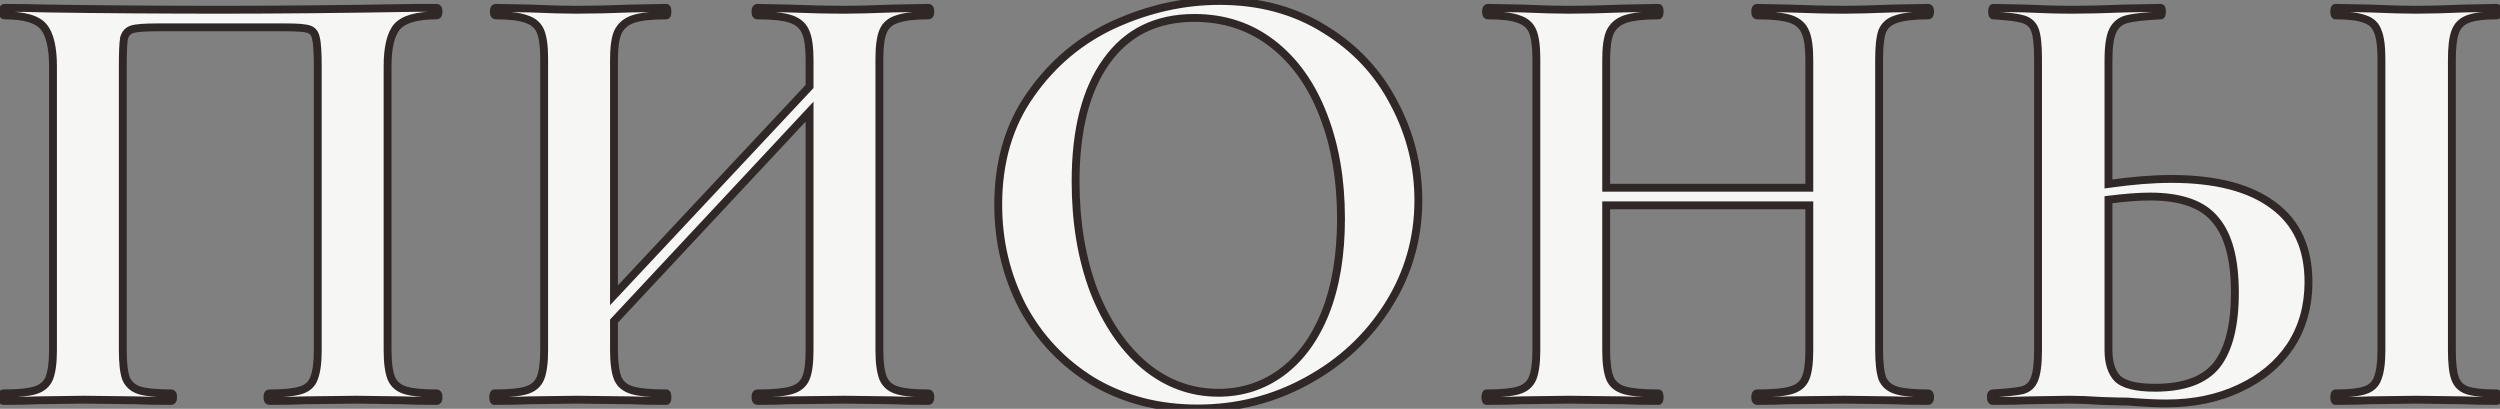
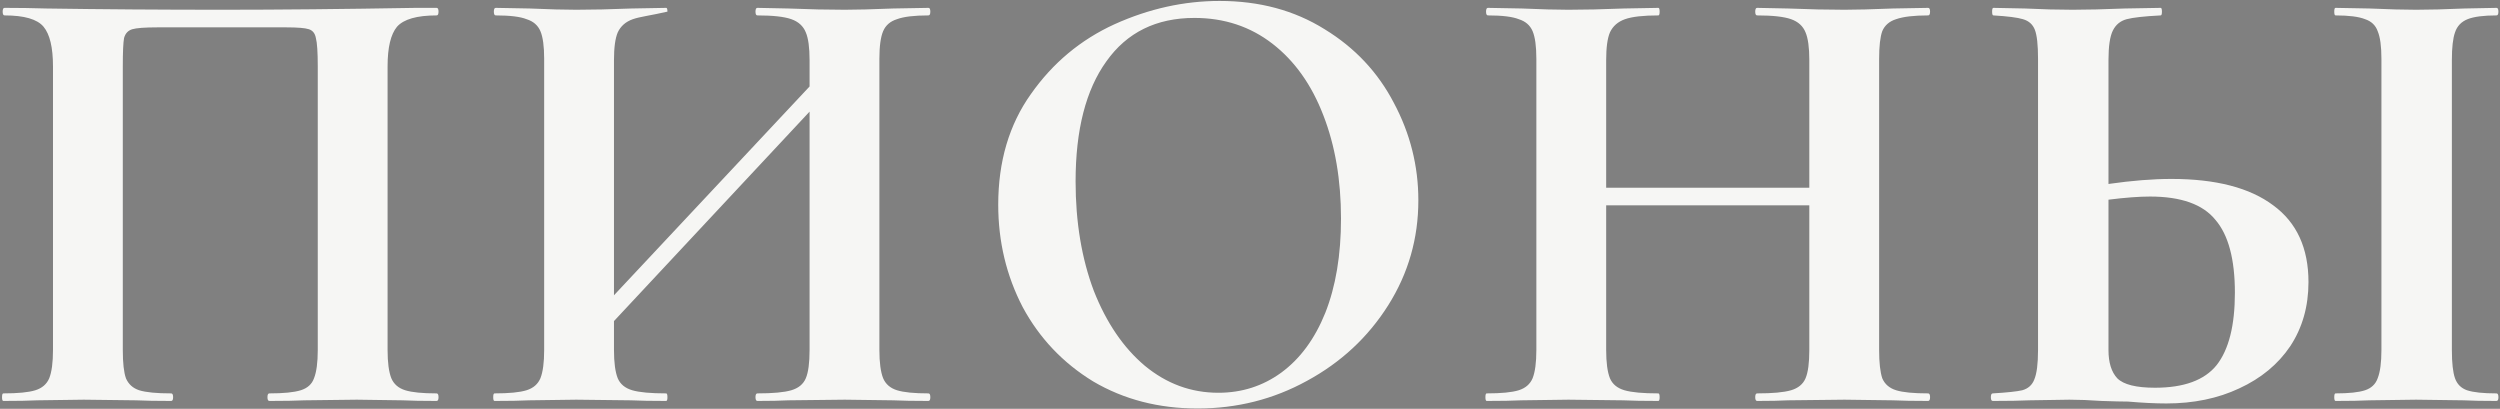
<svg xmlns="http://www.w3.org/2000/svg" width="318" height="52" viewBox="0 0 318 52" fill="none">
  <rect x="0" y="0" width="318" height="52" fill="#808080" stroke="none" />
-   <path d="M55.54 50.04C55.7 50.04 55.78 50.2 55.78 50.52C55.78 50.84 55.7 51 55.54 51C53.727 51 52.287 50.973 51.22 50.92L45.38 50.84L38.74 50.92C37.62 50.973 36.127 51 34.26 51C34.1 51 34.02 50.84 34.02 50.52C34.02 50.2 34.1 50.04 34.26 50.04C36.074 50.04 37.407 49.907 38.26 49.64C39.114 49.373 39.674 48.867 39.94 48.12C40.26 47.32 40.42 46.12 40.42 44.52V8.44C40.42 6.627 40.34 5.427 40.18 4.84C40.074 4.253 39.78 3.88 39.3 3.72C38.82 3.56 37.86 3.48 36.42 3.48H20.02C18.42 3.48 17.354 3.56 16.82 3.72C16.287 3.88 15.94 4.253 15.78 4.84C15.674 5.427 15.62 6.627 15.62 8.44V44.52C15.62 46.173 15.754 47.373 16.02 48.12C16.34 48.867 16.9 49.373 17.7 49.64C18.554 49.907 19.914 50.04 21.78 50.04C21.94 50.04 22.02 50.2 22.02 50.52C22.02 50.84 21.94 51 21.78 51C19.914 51 18.42 50.973 17.3 50.92L10.66 50.84L4.74 50.92C3.674 50.973 2.234 51 0.42 51C0.314 51 0.26 50.84 0.26 50.52C0.26 50.2 0.314 50.04 0.42 50.04C2.287 50.04 3.647 49.907 4.5 49.64C5.354 49.373 5.94 48.867 6.26 48.12C6.58 47.32 6.74 46.12 6.74 44.52V8.44C6.74 6.04 6.34 4.36 5.54 3.4C4.74 2.44 3.087 1.96 0.58 1.96C0.42 1.96 0.34 1.8 0.34 1.48C0.34 1.16 0.42 1 0.58 1C2.394 1 4.154 1.027 5.86 1.08C13.007 1.187 20.5 1.24 28.34 1.24C35.434 1.24 43.62 1.16 52.9 1H55.54C55.7 1 55.78 1.16 55.78 1.48C55.78 1.8 55.7 1.96 55.54 1.96C53.034 1.96 51.354 2.44 50.5 3.4C49.7 4.36 49.3 6.04 49.3 8.44V44.52C49.3 46.12 49.46 47.32 49.78 48.12C50.1 48.867 50.687 49.373 51.54 49.64C52.394 49.907 53.727 50.04 55.54 50.04ZM118.098 50.04C118.258 50.04 118.338 50.2 118.338 50.52C118.338 50.84 118.258 51 118.098 51C116.232 51 114.738 50.973 113.618 50.92L107.458 50.84L100.258 50.92C99.298 50.973 97.992 51 96.338 51C96.178 51 96.098 50.84 96.098 50.52C96.098 50.2 96.178 50.04 96.338 50.04C98.312 50.04 99.752 49.907 100.658 49.64C101.565 49.373 102.178 48.867 102.498 48.12C102.818 47.373 102.978 46.173 102.978 44.52V14.2L78.098 40.84V44.52C78.098 46.12 78.258 47.32 78.578 48.12C78.898 48.867 79.512 49.373 80.418 49.64C81.325 49.907 82.765 50.04 84.738 50.04C84.845 50.04 84.898 50.2 84.898 50.52C84.898 50.84 84.845 51 84.738 51C82.872 51 81.378 50.973 80.258 50.92L73.298 50.84L67.298 50.92C66.232 50.973 64.765 51 62.898 51C62.792 51 62.738 50.84 62.738 50.52C62.738 50.2 62.792 50.04 62.898 50.04C64.765 50.04 66.125 49.907 66.978 49.64C67.832 49.373 68.418 48.867 68.738 48.12C69.058 47.32 69.218 46.12 69.218 44.52V7.48C69.218 5.88 69.058 4.707 68.738 3.96C68.418 3.213 67.832 2.707 66.978 2.44C66.178 2.12 64.872 1.96 63.058 1.96C62.898 1.96 62.818 1.8 62.818 1.48C62.818 1.16 62.898 1 63.058 1L67.378 1.08C69.832 1.187 71.805 1.24 73.298 1.24C75.325 1.24 77.672 1.187 80.338 1.08L84.738 1C84.845 1 84.898 1.16 84.898 1.48C84.898 1.8 84.845 1.96 84.738 1.96C82.818 1.96 81.405 2.12 80.498 2.44C79.592 2.76 78.952 3.32 78.578 4.12C78.258 4.867 78.098 6.04 78.098 7.64V37.56L102.978 11V7.64C102.978 6.04 102.818 4.867 102.498 4.12C102.178 3.32 101.565 2.76 100.658 2.44C99.752 2.12 98.312 1.96 96.338 1.96C96.178 1.96 96.098 1.8 96.098 1.48C96.098 1.16 96.178 1 96.338 1L100.258 1.08C102.925 1.187 105.325 1.24 107.458 1.24C108.898 1.24 110.952 1.187 113.618 1.08L118.098 1C118.258 1 118.338 1.16 118.338 1.48C118.338 1.8 118.258 1.96 118.098 1.96C116.285 1.96 114.952 2.12 114.098 2.44C113.245 2.707 112.658 3.213 112.338 3.96C112.018 4.707 111.858 5.88 111.858 7.48V44.52C111.858 46.12 112.018 47.32 112.338 48.12C112.658 48.867 113.245 49.373 114.098 49.64C114.952 49.907 116.285 50.04 118.098 50.04ZM152.335 51.96C147.375 51.96 142.948 50.813 139.055 48.52C135.215 46.173 132.228 43.027 130.095 39.08C128.015 35.08 126.975 30.733 126.975 26.04C126.975 20.547 128.361 15.853 131.135 11.96C133.908 8.013 137.455 5.053 141.775 3.08C146.148 1.107 150.601 0.12 155.135 0.12C160.201 0.12 164.655 1.32 168.495 3.72C172.335 6.067 175.268 9.187 177.295 13.08C179.375 16.973 180.415 21.107 180.415 25.48C180.415 30.333 179.135 34.787 176.575 38.84C174.015 42.893 170.575 46.093 166.255 48.44C161.988 50.787 157.348 51.96 152.335 51.96ZM154.975 49.96C157.961 49.96 160.628 49.107 162.975 47.4C165.375 45.64 167.241 43.107 168.575 39.8C169.908 36.44 170.575 32.44 170.575 27.8C170.575 22.893 169.828 18.52 168.335 14.68C166.841 10.787 164.681 7.747 161.855 5.56C159.028 3.373 155.721 2.28 151.935 2.28C147.081 2.28 143.348 4.12 140.735 7.8C138.121 11.427 136.815 16.52 136.815 23.08C136.815 28.253 137.588 32.893 139.135 37C140.735 41.053 142.895 44.227 145.615 46.52C148.388 48.813 151.508 49.96 154.975 49.96ZM245.265 50.04C245.425 50.04 245.505 50.2 245.505 50.52C245.505 50.84 245.425 51 245.265 51C243.398 51 241.905 50.973 240.785 50.92L234.625 50.84L227.425 50.92C226.465 50.973 225.158 51 223.505 51C223.345 51 223.265 50.84 223.265 50.52C223.265 50.2 223.345 50.04 223.505 50.04C225.478 50.04 226.918 49.907 227.825 49.64C228.731 49.373 229.345 48.867 229.665 48.12C229.985 47.373 230.145 46.173 230.145 44.52V26.12H204.305V44.52C204.305 46.12 204.465 47.32 204.785 48.12C205.105 48.867 205.718 49.373 206.625 49.64C207.531 49.907 208.971 50.04 210.945 50.04C211.051 50.04 211.105 50.2 211.105 50.52C211.105 50.84 211.051 51 210.945 51C209.078 51 207.585 50.973 206.465 50.92L199.505 50.84L193.505 50.92C192.438 50.973 190.971 51 189.105 51C188.998 51 188.945 50.84 188.945 50.52C188.945 50.2 188.998 50.04 189.105 50.04C190.971 50.04 192.331 49.907 193.185 49.64C194.038 49.373 194.625 48.867 194.945 48.12C195.265 47.32 195.425 46.12 195.425 44.52V7.48C195.425 5.88 195.265 4.707 194.945 3.96C194.625 3.213 194.038 2.707 193.185 2.44C192.385 2.12 191.078 1.96 189.265 1.96C189.105 1.96 189.025 1.8 189.025 1.48C189.025 1.16 189.105 1 189.265 1L193.585 1.08C196.038 1.187 198.011 1.24 199.505 1.24C201.531 1.24 203.878 1.187 206.545 1.08L210.945 1C211.051 1 211.105 1.16 211.105 1.48C211.105 1.8 211.051 1.96 210.945 1.96C209.025 1.96 207.611 2.12 206.705 2.44C205.798 2.76 205.158 3.32 204.785 4.12C204.465 4.867 204.305 6.04 204.305 7.64V23.88H230.145V7.64C230.145 6.04 229.985 4.867 229.665 4.12C229.345 3.32 228.731 2.76 227.825 2.44C226.918 2.12 225.478 1.96 223.505 1.96C223.345 1.96 223.265 1.8 223.265 1.48C223.265 1.16 223.345 1 223.505 1L227.425 1.08C230.091 1.187 232.491 1.24 234.625 1.24C236.065 1.24 238.118 1.187 240.785 1.08L245.265 1C245.425 1 245.505 1.16 245.505 1.48C245.505 1.8 245.425 1.96 245.265 1.96C243.451 1.96 242.091 2.12 241.185 2.44C240.331 2.707 239.745 3.213 239.425 3.96C239.158 4.707 239.025 5.88 239.025 7.48V44.52C239.025 46.12 239.158 47.32 239.425 48.12C239.745 48.867 240.331 49.373 241.185 49.64C242.038 49.907 243.398 50.04 245.265 50.04ZM276.198 22.76C281.852 22.76 286.172 23.88 289.158 26.12C292.145 28.307 293.638 31.56 293.638 35.88C293.638 38.973 292.865 41.693 291.318 44.04C289.772 46.333 287.612 48.12 284.838 49.4C282.118 50.68 279.025 51.32 275.558 51.32C274.172 51.32 272.545 51.24 270.678 51.08C269.985 51.08 268.865 51.053 267.318 51C265.772 50.893 264.412 50.84 263.238 50.84L258.118 50.92C256.998 50.973 255.452 51 253.478 51C253.318 51 253.238 50.84 253.238 50.52C253.238 50.2 253.318 50.04 253.478 50.04C255.292 49.933 256.545 49.8 257.238 49.64C257.985 49.427 258.492 48.973 258.758 48.28C259.078 47.533 259.238 46.28 259.238 44.52V7.48C259.238 5.72 259.105 4.493 258.838 3.8C258.572 3.107 258.065 2.653 257.318 2.44C256.625 2.227 255.372 2.067 253.558 1.96C253.452 1.96 253.398 1.8 253.398 1.48C253.398 1.16 253.452 1 253.558 1L257.558 1.08C259.798 1.187 261.825 1.24 263.638 1.24C265.398 1.24 267.612 1.187 270.278 1.08L274.838 1C274.945 1 274.998 1.16 274.998 1.48C274.998 1.8 274.945 1.96 274.838 1.96C272.758 2.067 271.318 2.227 270.518 2.44C269.718 2.653 269.132 3.133 268.758 3.88C268.385 4.627 268.198 5.88 268.198 7.64V23.4C271.185 22.973 273.852 22.76 276.198 22.76ZM274.118 49.32C277.798 49.32 280.412 48.36 281.958 46.44C283.505 44.467 284.278 41.4 284.278 37.24C284.278 32.973 283.452 29.88 281.798 27.96C280.198 25.987 277.425 25 273.478 25C272.092 25 270.332 25.133 268.198 25.4V44.52C268.198 46.12 268.572 47.32 269.318 48.12C270.118 48.92 271.718 49.32 274.118 49.32ZM311.878 44.52C311.878 46.173 312.012 47.373 312.278 48.12C312.545 48.867 313.052 49.373 313.798 49.64C314.598 49.907 315.852 50.04 317.558 50.04C317.718 50.04 317.798 50.2 317.798 50.52C317.798 50.84 317.718 51 317.558 51C315.798 51 314.412 50.973 313.398 50.92L307.318 50.84L301.398 50.92C300.332 50.973 298.892 51 297.078 51C296.972 51 296.918 50.84 296.918 50.52C296.918 50.2 296.972 50.04 297.078 50.04C298.785 50.04 300.038 49.907 300.838 49.64C301.638 49.373 302.172 48.867 302.438 48.12C302.758 47.32 302.918 46.12 302.918 44.52V7.48C302.918 5.88 302.758 4.707 302.438 3.96C302.172 3.213 301.638 2.707 300.838 2.44C300.038 2.12 298.785 1.96 297.078 1.96C296.972 1.96 296.918 1.8 296.918 1.48C296.918 1.16 296.972 1 297.078 1L301.398 1.08C303.852 1.187 305.825 1.24 307.318 1.24C308.972 1.24 311.025 1.187 313.478 1.08L317.558 1C317.718 1 317.798 1.16 317.798 1.48C317.798 1.8 317.718 1.96 317.558 1.96C315.905 1.96 314.678 2.12 313.878 2.44C313.078 2.76 312.545 3.32 312.278 4.12C312.012 4.867 311.878 6.04 311.878 7.64V44.52Z" fill="url(#paint0_linear_181_7)" />
-   <path d="M51.22 50.92L51.245 50.421L51.236 50.42L51.227 50.42L51.22 50.92ZM45.38 50.84L45.387 50.34L45.374 50.34L45.38 50.84ZM38.74 50.92L38.734 50.42L38.725 50.42L38.717 50.421L38.74 50.92ZM38.26 49.64L38.111 49.163L38.111 49.163L38.26 49.64ZM39.94 48.12L39.476 47.934L39.473 47.943L39.469 47.952L39.94 48.12ZM40.18 4.84L39.688 4.929L39.692 4.951L39.698 4.972L40.18 4.84ZM16.82 3.72L16.964 4.199L16.964 4.199L16.82 3.72ZM15.78 4.84L15.298 4.708L15.292 4.729L15.288 4.751L15.78 4.84ZM16.02 48.12L15.549 48.288L15.555 48.303L15.561 48.317L16.02 48.12ZM17.7 49.64L17.542 50.114L17.551 50.117L17.7 49.64ZM17.3 50.92L17.324 50.421L17.315 50.42L17.306 50.42L17.3 50.92ZM10.66 50.84L10.666 50.34L10.654 50.34L10.66 50.84ZM4.74 50.92L4.734 50.42L4.724 50.42L4.715 50.421L4.74 50.92ZM4.5 49.64L4.351 49.163L4.351 49.163L4.5 49.64ZM6.26 48.12L6.72 48.317L6.725 48.306L6.26 48.12ZM5.86 1.08L5.845 1.58L5.853 1.58L5.86 1.08ZM52.9 1V0.5L52.892 0.5L52.9 1ZM50.5 3.4L50.127 3.068L50.121 3.074L50.116 3.08L50.5 3.4ZM49.78 48.12L49.316 48.306L49.321 48.317L49.78 48.12ZM51.54 49.64L51.391 50.117L51.391 50.117L51.54 49.64ZM55.54 50.54C55.493 50.54 55.429 50.527 55.368 50.486C55.31 50.447 55.283 50.403 55.273 50.384C55.264 50.366 55.268 50.365 55.272 50.392C55.276 50.418 55.28 50.459 55.28 50.52H56.28C56.28 50.334 56.26 50.121 56.167 49.936C56.118 49.837 56.041 49.733 55.923 49.654C55.802 49.573 55.668 49.54 55.54 49.54V50.54ZM55.28 50.52C55.28 50.581 55.276 50.622 55.272 50.648C55.268 50.675 55.264 50.674 55.273 50.656C55.283 50.637 55.31 50.593 55.368 50.554C55.429 50.513 55.493 50.5 55.54 50.5V51.5C55.668 51.5 55.802 51.467 55.923 51.386C56.041 51.307 56.118 51.203 56.167 51.104C56.26 50.919 56.28 50.706 56.28 50.52H55.28ZM55.54 50.5C53.73 50.5 52.3 50.473 51.245 50.421L51.195 51.419C52.274 51.473 53.724 51.5 55.54 51.5V50.5ZM51.227 50.42L45.387 50.34L45.373 51.34L51.214 51.42L51.227 50.42ZM45.374 50.34L38.734 50.42L38.746 51.42L45.386 51.34L45.374 50.34ZM38.717 50.421C37.608 50.473 36.123 50.5 34.26 50.5V51.5C36.13 51.5 37.633 51.473 38.764 51.419L38.717 50.421ZM34.26 50.5C34.308 50.5 34.372 50.513 34.433 50.554C34.49 50.593 34.518 50.637 34.528 50.656C34.536 50.674 34.533 50.675 34.529 50.648C34.524 50.622 34.52 50.581 34.52 50.52H33.52C33.52 50.706 33.541 50.919 33.633 51.104C33.683 51.203 33.76 51.307 33.878 51.386C33.999 51.467 34.133 51.5 34.26 51.5V50.5ZM34.52 50.52C34.52 50.459 34.524 50.418 34.529 50.392C34.533 50.365 34.536 50.366 34.528 50.384C34.518 50.403 34.49 50.447 34.433 50.486C34.372 50.527 34.308 50.54 34.26 50.54V49.54C34.133 49.54 33.999 49.573 33.878 49.654C33.76 49.733 33.683 49.837 33.633 49.936C33.541 50.121 33.52 50.334 33.52 50.52H34.52ZM34.26 50.54C36.083 50.54 37.48 50.408 38.409 50.117L38.111 49.163C37.334 49.406 36.064 49.54 34.26 49.54V50.54ZM38.409 50.117C39.391 49.811 40.084 49.203 40.411 48.288L39.469 47.952C39.263 48.53 38.837 48.936 38.111 49.163L38.409 50.117ZM40.405 48.306C40.761 47.416 40.92 46.139 40.92 44.52H39.92C39.92 46.101 39.76 47.224 39.476 47.934L40.405 48.306ZM40.92 44.52V8.44H39.92V44.52H40.92ZM40.92 8.44C40.92 6.638 40.843 5.37 40.663 4.708L39.698 4.972C39.837 5.483 39.92 6.615 39.92 8.44H40.92ZM40.672 4.751C40.54 4.023 40.146 3.475 39.458 3.246L39.142 4.194C39.415 4.285 39.607 4.484 39.688 4.929L40.672 4.751ZM39.458 3.246C38.89 3.056 37.849 2.98 36.42 2.98V3.98C37.872 3.98 38.751 4.064 39.142 4.194L39.458 3.246ZM36.42 2.98H20.02V3.98H36.42V2.98ZM20.02 2.98C18.431 2.98 17.291 3.057 16.677 3.241L16.964 4.199C17.416 4.063 18.41 3.98 20.02 3.98V2.98ZM16.677 3.241C15.961 3.456 15.498 3.974 15.298 4.708L16.263 4.972C16.382 4.533 16.613 4.304 16.964 4.199L16.677 3.241ZM15.288 4.751C15.172 5.389 15.12 6.635 15.12 8.44H16.12C16.12 6.619 16.175 5.464 16.272 4.929L15.288 4.751ZM15.12 8.44V44.52H16.12V8.44H15.12ZM15.12 44.52C15.12 46.182 15.252 47.456 15.549 48.288L16.491 47.952C16.255 47.291 16.12 46.164 16.12 44.52H15.12ZM15.561 48.317C15.939 49.2 16.613 49.804 17.542 50.114L17.858 49.166C17.188 48.942 16.741 48.533 16.48 47.923L15.561 48.317ZM17.551 50.117C18.481 50.408 19.906 50.54 21.78 50.54V49.54C19.922 49.54 18.626 49.405 17.849 49.163L17.551 50.117ZM21.78 50.54C21.733 50.54 21.669 50.527 21.608 50.486C21.55 50.447 21.523 50.403 21.513 50.384C21.504 50.366 21.508 50.365 21.512 50.392C21.516 50.418 21.52 50.459 21.52 50.52H22.52C22.52 50.334 22.5 50.121 22.407 49.936C22.358 49.837 22.28 49.733 22.163 49.654C22.042 49.573 21.908 49.54 21.78 49.54V50.54ZM21.52 50.52C21.52 50.581 21.516 50.622 21.512 50.648C21.508 50.675 21.504 50.674 21.513 50.656C21.523 50.637 21.55 50.593 21.608 50.554C21.669 50.513 21.733 50.5 21.78 50.5V51.5C21.908 51.5 22.042 51.467 22.163 51.386C22.28 51.307 22.358 51.203 22.407 51.104C22.5 50.919 22.52 50.706 22.52 50.52H21.52ZM21.78 50.5C19.917 50.5 18.433 50.473 17.324 50.421L17.276 51.419C18.408 51.473 19.91 51.5 21.78 51.5V50.5ZM17.306 50.42L10.666 50.34L10.654 51.34L17.294 51.42L17.306 50.42ZM10.654 50.34L4.734 50.42L4.747 51.42L10.667 51.34L10.654 50.34ZM4.715 50.421C3.661 50.473 2.23 50.5 0.42 50.5V51.5C2.237 51.5 3.687 51.473 4.765 51.419L4.715 50.421ZM0.42 50.5C0.471 50.5 0.526 50.51 0.58 50.533C0.633 50.556 0.674 50.587 0.704 50.616C0.759 50.672 0.774 50.721 0.775 50.722C0.776 50.726 0.772 50.713 0.767 50.675C0.763 50.638 0.76 50.587 0.76 50.52H-0.24C-0.24 50.695 -0.227 50.88 -0.174 51.038C-0.126 51.183 0.035 51.5 0.42 51.5V50.5ZM0.76 50.52C0.76 50.453 0.763 50.402 0.767 50.365C0.772 50.327 0.776 50.314 0.775 50.318C0.774 50.319 0.759 50.368 0.704 50.424C0.674 50.453 0.633 50.484 0.58 50.507C0.526 50.53 0.471 50.54 0.42 50.54V49.54C0.035 49.54 -0.126 49.857 -0.174 50.002C-0.227 50.16 -0.24 50.345 -0.24 50.52H0.76ZM0.42 50.54C2.295 50.54 3.719 50.408 4.649 50.117L4.351 49.163C3.575 49.405 2.279 49.54 0.42 49.54V50.54ZM4.649 50.117C5.626 49.812 6.336 49.212 6.72 48.317L5.801 47.923C5.545 48.521 5.081 48.935 4.351 49.163L4.649 50.117ZM6.725 48.306C7.081 47.416 7.24 46.139 7.24 44.52H6.24C6.24 46.101 6.08 47.224 5.796 47.934L6.725 48.306ZM7.24 44.52V8.44H6.24V44.52H7.24ZM7.24 8.44C7.24 6.016 6.843 4.182 5.924 3.08L5.156 3.72C5.838 4.538 6.24 6.064 6.24 8.44H7.24ZM5.924 3.08C4.969 1.933 3.102 1.46 0.58 1.46V2.46C3.072 2.46 4.512 2.947 5.156 3.72L5.924 3.08ZM0.58 1.46C0.628 1.46 0.692 1.473 0.753 1.514C0.811 1.553 0.838 1.597 0.848 1.616C0.856 1.634 0.853 1.635 0.849 1.608C0.844 1.582 0.84 1.541 0.84 1.48H-0.16C-0.16 1.666 -0.139 1.879 -0.047 2.064C0.003 2.163 0.08 2.267 0.198 2.346C0.319 2.427 0.453 2.46 0.58 2.46V1.46ZM0.84 1.48C0.84 1.419 0.844 1.378 0.849 1.352C0.853 1.325 0.856 1.326 0.848 1.344C0.838 1.363 0.811 1.407 0.753 1.446C0.692 1.487 0.628 1.5 0.58 1.5V0.5C0.453 0.5 0.319 0.533 0.198 0.614C0.08 0.693 0.003 0.797 -0.047 0.896C-0.139 1.081 -0.16 1.294 -0.16 1.48H0.84ZM0.58 1.5C2.389 1.5 4.144 1.527 5.845 1.58L5.876 0.58C4.164 0.527 2.399 0.5 0.58 0.5V1.5ZM5.853 1.58C13.002 1.687 20.498 1.74 28.34 1.74V0.74C20.503 0.74 13.012 0.687 5.868 0.58L5.853 1.58ZM28.34 1.74C35.437 1.74 43.627 1.66 52.909 1.5L52.892 0.5C43.614 0.66 35.43 0.74 28.34 0.74V1.74ZM52.9 1.5H55.54V0.5H52.9V1.5ZM55.54 1.5C55.493 1.5 55.429 1.487 55.368 1.446C55.31 1.407 55.283 1.363 55.273 1.344C55.264 1.326 55.268 1.325 55.272 1.352C55.276 1.378 55.28 1.419 55.28 1.48H56.28C56.28 1.294 56.26 1.081 56.167 0.896C56.118 0.797 56.041 0.693 55.923 0.614C55.802 0.533 55.668 0.5 55.54 0.5V1.5ZM55.28 1.48C55.28 1.541 55.276 1.582 55.272 1.608C55.268 1.635 55.264 1.634 55.273 1.616C55.283 1.597 55.31 1.553 55.368 1.514C55.429 1.473 55.493 1.46 55.54 1.46V2.46C55.668 2.46 55.802 2.427 55.923 2.346C56.041 2.267 56.118 2.163 56.167 2.064C56.26 1.879 56.28 1.666 56.28 1.48H55.28ZM55.54 1.46C53.012 1.46 51.133 1.935 50.127 3.068L50.874 3.732C51.574 2.945 53.055 2.46 55.54 2.46V1.46ZM50.116 3.08C49.198 4.182 48.8 6.016 48.8 8.44H49.8C49.8 6.064 50.203 4.538 50.884 3.72L50.116 3.08ZM48.8 8.44V44.52H49.8V8.44H48.8ZM48.8 44.52C48.8 46.139 48.96 47.416 49.316 48.306L50.245 47.934C49.961 47.224 49.8 46.101 49.8 44.52H48.8ZM49.321 48.317C49.705 49.212 50.414 49.812 51.391 50.117L51.689 49.163C50.96 48.935 50.496 48.521 50.24 47.923L49.321 48.317ZM51.391 50.117C52.32 50.408 53.717 50.54 55.54 50.54V49.54C53.737 49.54 52.467 49.406 51.689 49.163L51.391 50.117ZM113.618 50.92L113.642 50.421L113.634 50.42L113.625 50.42L113.618 50.92ZM107.458 50.84L107.465 50.34L107.453 50.34L107.458 50.84ZM100.258 50.92L100.253 50.42L100.242 50.42L100.231 50.421L100.258 50.92ZM102.498 48.12L102.039 47.923L102.039 47.923L102.498 48.12ZM102.978 14.2H103.478V12.932L102.613 13.859L102.978 14.2ZM78.098 40.84L77.733 40.499L77.598 40.643V40.84H78.098ZM78.578 48.12L78.114 48.306L78.119 48.317L78.578 48.12ZM80.418 49.64L80.559 49.16L80.559 49.16L80.418 49.64ZM80.258 50.92L80.282 50.421L80.273 50.42L80.264 50.42L80.258 50.92ZM73.298 50.84L73.304 50.34L73.292 50.34L73.298 50.84ZM67.298 50.92L67.292 50.42L67.283 50.42L67.273 50.421L67.298 50.92ZM66.978 49.64L66.829 49.163L66.829 49.163L66.978 49.64ZM68.738 48.12L69.198 48.317L69.203 48.306L68.738 48.12ZM68.738 3.96L68.279 4.157L68.279 4.157L68.738 3.96ZM66.978 2.44L66.793 2.904L66.811 2.911L66.829 2.917L66.978 2.44ZM63.058 1L63.068 0.5H63.058V1ZM67.378 1.08L67.4 0.58L67.388 0.58L67.378 1.08ZM80.338 1.08L80.329 0.58L80.319 0.58L80.338 1.08ZM84.738 1V0.5L84.729 0.5L84.738 1ZM80.498 2.44L80.332 1.968L80.332 1.968L80.498 2.44ZM78.578 4.12L78.125 3.909L78.122 3.916L78.119 3.923L78.578 4.12ZM78.098 37.56H77.598V38.825L78.463 37.902L78.098 37.56ZM102.978 11L103.343 11.342L103.478 11.198V11H102.978ZM102.498 4.12L102.034 4.306L102.039 4.317L102.498 4.12ZM100.658 2.44L100.825 1.968L100.825 1.968L100.658 2.44ZM96.338 1L96.349 0.5H96.338V1ZM100.258 1.08L100.278 0.58L100.269 0.58L100.258 1.08ZM113.618 1.08L113.61 0.58L113.598 0.58L113.618 1.08ZM118.098 1V0.5L118.09 0.5L118.098 1ZM114.098 2.44L114.248 2.917L114.261 2.913L114.274 2.908L114.098 2.44ZM112.338 3.96L111.879 3.763L111.879 3.763L112.338 3.96ZM112.338 48.12L111.874 48.306L111.879 48.317L112.338 48.12ZM114.098 49.64L113.949 50.117L113.949 50.117L114.098 49.64ZM118.098 50.54C118.051 50.54 117.987 50.527 117.926 50.486C117.868 50.447 117.841 50.403 117.831 50.384C117.823 50.366 117.826 50.365 117.83 50.392C117.835 50.418 117.838 50.459 117.838 50.52H118.838C118.838 50.334 118.818 50.121 118.726 49.936C118.676 49.837 118.599 49.733 118.481 49.654C118.36 49.573 118.226 49.54 118.098 49.54V50.54ZM117.838 50.52C117.838 50.581 117.835 50.622 117.83 50.648C117.826 50.675 117.823 50.674 117.831 50.656C117.841 50.637 117.868 50.593 117.926 50.554C117.987 50.513 118.051 50.5 118.098 50.5V51.5C118.226 51.5 118.36 51.467 118.481 51.386C118.599 51.307 118.676 51.203 118.726 51.104C118.818 50.919 118.838 50.706 118.838 50.52H117.838ZM118.098 50.5C116.235 50.5 114.751 50.473 113.642 50.421L113.595 51.419C114.726 51.473 116.228 51.5 118.098 51.5V50.5ZM113.625 50.42L107.465 50.34L107.452 51.34L113.612 51.42L113.625 50.42ZM107.453 50.34L100.253 50.42L100.264 51.42L107.464 51.34L107.453 50.34ZM100.231 50.421C99.284 50.473 97.988 50.5 96.338 50.5V51.5C97.996 51.5 99.313 51.473 100.286 51.419L100.231 50.421ZM96.338 50.5C96.386 50.5 96.45 50.513 96.511 50.554C96.569 50.593 96.596 50.637 96.606 50.656C96.614 50.674 96.611 50.675 96.607 50.648C96.602 50.622 96.598 50.581 96.598 50.52H95.598C95.598 50.706 95.619 50.919 95.711 51.104C95.761 51.203 95.838 51.307 95.956 51.386C96.077 51.467 96.211 51.5 96.338 51.5V50.5ZM96.598 50.52C96.598 50.459 96.602 50.418 96.607 50.392C96.611 50.365 96.614 50.366 96.606 50.384C96.596 50.403 96.569 50.447 96.511 50.486C96.45 50.527 96.386 50.54 96.338 50.54V49.54C96.211 49.54 96.077 49.573 95.956 49.654C95.838 49.733 95.761 49.837 95.711 49.936C95.619 50.121 95.598 50.334 95.598 50.52H96.598ZM96.338 50.54C98.319 50.54 99.82 50.408 100.8 50.12L100.517 49.16C99.683 49.406 98.304 49.54 96.338 49.54V50.54ZM100.8 50.12C101.823 49.819 102.569 49.224 102.958 48.317L102.039 47.923C101.788 48.51 101.307 48.928 100.517 49.16L100.8 50.12ZM102.958 48.317C103.32 47.472 103.478 46.185 103.478 44.52H102.478C102.478 46.161 102.317 47.275 102.039 47.923L102.958 48.317ZM103.478 44.52V14.2H102.478V44.52H103.478ZM102.613 13.859L77.733 40.499L78.464 41.181L103.344 14.541L102.613 13.859ZM77.598 40.84V44.52H78.598V40.84H77.598ZM77.598 44.52C77.598 46.139 77.758 47.416 78.114 48.306L79.043 47.934C78.759 47.224 78.598 46.101 78.598 44.52H77.598ZM78.119 48.317C78.507 49.224 79.254 49.819 80.277 50.12L80.559 49.16C79.77 48.928 79.289 48.51 79.038 47.923L78.119 48.317ZM80.277 50.12C81.257 50.408 82.757 50.54 84.738 50.54V49.54C82.773 49.54 81.393 49.406 80.559 49.16L80.277 50.12ZM84.738 50.54C84.688 50.54 84.633 50.53 84.579 50.507C84.526 50.484 84.485 50.453 84.455 50.424C84.4 50.368 84.384 50.319 84.384 50.318C84.383 50.314 84.387 50.327 84.391 50.365C84.396 50.402 84.398 50.453 84.398 50.52H85.398C85.398 50.345 85.385 50.16 85.333 50.002C85.284 49.857 85.124 49.54 84.738 49.54V50.54ZM84.398 50.52C84.398 50.587 84.396 50.638 84.391 50.675C84.387 50.713 84.383 50.726 84.384 50.722C84.384 50.721 84.4 50.672 84.455 50.616C84.485 50.587 84.526 50.556 84.579 50.533C84.633 50.51 84.688 50.5 84.738 50.5V51.5C85.124 51.5 85.284 51.183 85.333 51.038C85.385 50.88 85.398 50.695 85.398 50.52H84.398ZM84.738 50.5C82.875 50.5 81.391 50.473 80.282 50.421L80.235 51.419C81.366 51.473 82.868 51.5 84.738 51.5V50.5ZM80.264 50.42L73.304 50.34L73.293 51.34L80.253 51.42L80.264 50.42ZM73.292 50.34L67.292 50.42L67.305 51.42L73.305 51.34L73.292 50.34ZM67.273 50.421C66.219 50.473 64.762 50.5 62.898 50.5V51.5C64.768 51.5 66.245 51.473 67.323 51.419L67.273 50.421ZM62.898 50.5C62.949 50.5 63.004 50.51 63.058 50.533C63.111 50.556 63.152 50.587 63.182 50.616C63.237 50.672 63.253 50.721 63.253 50.722C63.254 50.726 63.25 50.713 63.245 50.675C63.241 50.638 63.238 50.587 63.238 50.52H62.238C62.238 50.695 62.251 50.88 62.304 51.038C62.352 51.183 62.513 51.5 62.898 51.5V50.5ZM63.238 50.52C63.238 50.453 63.241 50.402 63.245 50.365C63.25 50.327 63.254 50.314 63.253 50.318C63.253 50.319 63.237 50.368 63.182 50.424C63.152 50.453 63.111 50.484 63.058 50.507C63.004 50.53 62.949 50.54 62.898 50.54V49.54C62.513 49.54 62.352 49.857 62.304 50.002C62.251 50.16 62.238 50.345 62.238 50.52H63.238ZM62.898 50.54C64.773 50.54 66.198 50.408 67.128 50.117L66.829 49.163C66.053 49.405 64.757 49.54 62.898 49.54V50.54ZM67.128 50.117C68.105 49.812 68.814 49.212 69.198 48.317L68.279 47.923C68.023 48.521 67.559 48.935 66.829 49.163L67.128 50.117ZM69.203 48.306C69.559 47.416 69.718 46.139 69.718 44.52H68.718C68.718 46.101 68.558 47.224 68.274 47.934L69.203 48.306ZM69.718 44.52V7.48H68.718V44.52H69.718ZM69.718 7.48C69.718 5.865 69.56 4.607 69.198 3.763L68.279 4.157C68.557 4.806 68.718 5.895 68.718 7.48H69.718ZM69.198 3.763C68.814 2.868 68.105 2.268 67.128 1.963L66.829 2.917C67.559 3.145 68.023 3.559 68.279 4.157L69.198 3.763ZM67.164 1.976C66.27 1.618 64.881 1.46 63.058 1.46V2.46C64.863 2.46 66.087 2.622 66.793 2.904L67.164 1.976ZM63.058 1.46C63.106 1.46 63.17 1.473 63.231 1.514C63.289 1.553 63.316 1.597 63.326 1.616C63.334 1.634 63.331 1.635 63.327 1.608C63.322 1.582 63.318 1.541 63.318 1.48H62.318C62.318 1.666 62.339 1.879 62.431 2.064C62.481 2.163 62.558 2.267 62.676 2.346C62.797 2.427 62.931 2.46 63.058 2.46V1.46ZM63.318 1.48C63.318 1.419 63.322 1.378 63.327 1.352C63.331 1.325 63.334 1.326 63.326 1.344C63.316 1.363 63.289 1.407 63.231 1.446C63.17 1.487 63.106 1.5 63.058 1.5V0.5C62.931 0.5 62.797 0.533 62.676 0.614C62.558 0.693 62.481 0.797 62.431 0.896C62.339 1.081 62.318 1.294 62.318 1.48H63.318ZM63.049 1.5L67.369 1.58L67.388 0.58L63.068 0.5L63.049 1.5ZM67.357 1.58C69.813 1.686 71.795 1.74 73.298 1.74V0.74C71.816 0.74 69.85 0.687 67.4 0.58L67.357 1.58ZM73.298 1.74C75.334 1.74 77.687 1.686 80.358 1.58L80.319 0.58C77.656 0.687 75.317 0.74 73.298 0.74V1.74ZM80.347 1.58L84.748 1.5L84.729 0.5L80.329 0.58L80.347 1.58ZM84.738 1.5C84.688 1.5 84.633 1.49 84.579 1.467C84.526 1.444 84.485 1.413 84.455 1.384C84.4 1.328 84.384 1.279 84.384 1.278C84.383 1.274 84.387 1.287 84.391 1.325C84.396 1.362 84.398 1.413 84.398 1.48H85.398C85.398 1.305 85.385 1.12 85.333 0.962C85.284 0.817 85.124 0.5 84.738 0.5V1.5ZM84.398 1.48C84.398 1.547 84.396 1.598 84.391 1.635C84.387 1.673 84.383 1.686 84.384 1.682C84.384 1.681 84.4 1.632 84.455 1.576C84.485 1.547 84.526 1.516 84.579 1.493C84.633 1.47 84.688 1.46 84.738 1.46V2.46C85.124 2.46 85.284 2.143 85.333 1.998C85.385 1.84 85.398 1.655 85.398 1.48H84.398ZM84.738 1.46C82.807 1.46 81.322 1.619 80.332 1.968L80.665 2.911C81.488 2.621 82.83 2.46 84.738 2.46V1.46ZM80.332 1.968C79.311 2.329 78.561 2.975 78.125 3.909L79.031 4.331C79.343 3.665 79.872 3.191 80.665 2.911L80.332 1.968ZM78.119 3.923C77.757 4.767 77.598 6.025 77.598 7.64H78.598C78.598 6.055 78.76 4.966 79.038 4.317L78.119 3.923ZM77.598 7.64V37.56H78.598V7.64H77.598ZM78.463 37.902L103.343 11.342L102.614 10.658L77.734 37.218L78.463 37.902ZM103.478 11V7.64H102.478V11H103.478ZM103.478 7.64C103.478 6.025 103.32 4.767 102.958 3.923L102.039 4.317C102.317 4.966 102.478 6.055 102.478 7.64H103.478ZM102.963 3.934C102.583 2.984 101.85 2.33 100.825 1.968L100.492 2.911C101.28 3.19 101.774 3.656 102.034 4.306L102.963 3.934ZM100.825 1.968C99.834 1.619 98.322 1.46 96.338 1.46V2.46C98.302 2.46 99.67 2.621 100.492 2.911L100.825 1.968ZM96.338 1.46C96.386 1.46 96.45 1.473 96.511 1.514C96.569 1.553 96.596 1.597 96.606 1.616C96.614 1.634 96.611 1.635 96.607 1.608C96.602 1.582 96.598 1.541 96.598 1.48H95.598C95.598 1.666 95.619 1.879 95.711 2.064C95.761 2.163 95.838 2.267 95.956 2.346C96.077 2.427 96.211 2.46 96.338 2.46V1.46ZM96.598 1.48C96.598 1.419 96.602 1.378 96.607 1.352C96.611 1.325 96.614 1.326 96.606 1.344C96.596 1.363 96.569 1.407 96.511 1.446C96.45 1.487 96.386 1.5 96.338 1.5V0.5C96.211 0.5 96.077 0.533 95.956 0.614C95.838 0.693 95.761 0.797 95.711 0.896C95.619 1.081 95.598 1.294 95.598 1.48H96.598ZM96.328 1.5L100.248 1.58L100.269 0.58L96.349 0.5L96.328 1.5ZM100.238 1.58C102.91 1.686 105.317 1.74 107.458 1.74V0.74C105.333 0.74 102.94 0.687 100.278 0.58L100.238 1.58ZM107.458 1.74C108.908 1.74 110.97 1.686 113.638 1.58L113.598 0.58C110.934 0.687 108.888 0.74 107.458 0.74V1.74ZM113.627 1.58L118.107 1.5L118.09 0.5L113.61 0.58L113.627 1.58ZM118.098 1.5C118.051 1.5 117.987 1.487 117.926 1.446C117.868 1.407 117.841 1.363 117.831 1.344C117.823 1.326 117.826 1.325 117.83 1.352C117.835 1.378 117.838 1.419 117.838 1.48H118.838C118.838 1.294 118.818 1.081 118.726 0.896C118.676 0.797 118.599 0.693 118.481 0.614C118.36 0.533 118.226 0.5 118.098 0.5V1.5ZM117.838 1.48C117.838 1.541 117.835 1.582 117.83 1.608C117.826 1.635 117.823 1.634 117.831 1.616C117.841 1.597 117.868 1.553 117.926 1.514C117.987 1.473 118.051 1.46 118.098 1.46V2.46C118.226 2.46 118.36 2.427 118.481 2.346C118.599 2.267 118.676 2.163 118.726 2.064C118.818 1.879 118.838 1.666 118.838 1.48H117.838ZM118.098 1.46C116.272 1.46 114.864 1.619 113.923 1.972L114.274 2.908C115.039 2.621 116.298 2.46 118.098 2.46V1.46ZM113.949 1.963C112.972 2.268 112.263 2.868 111.879 3.763L112.798 4.157C113.054 3.559 113.518 3.145 114.248 2.917L113.949 1.963ZM111.879 3.763C111.517 4.607 111.358 5.865 111.358 7.48H112.358C112.358 5.895 112.52 4.806 112.798 4.157L111.879 3.763ZM111.358 7.48V44.52H112.358V7.48H111.358ZM111.358 44.52C111.358 46.139 111.518 47.416 111.874 48.306L112.803 47.934C112.519 47.224 112.358 46.101 112.358 44.52H111.358ZM111.879 48.317C112.263 49.212 112.972 49.812 113.949 50.117L114.248 49.163C113.518 48.935 113.054 48.521 112.798 47.923L111.879 48.317ZM113.949 50.117C114.879 50.408 116.275 50.54 118.098 50.54V49.54C116.295 49.54 115.025 49.406 114.248 49.163L113.949 50.117ZM139.055 48.52L138.794 48.947L138.801 48.951L139.055 48.52ZM130.095 39.08L129.651 39.311L129.655 39.318L130.095 39.08ZM131.135 11.96L131.542 12.25L131.544 12.248L131.135 11.96ZM141.775 3.08L141.569 2.624L141.567 2.625L141.775 3.08ZM168.495 3.72L168.23 4.144L168.234 4.147L168.495 3.72ZM177.295 13.08L176.851 13.311L176.854 13.316L177.295 13.08ZM166.255 48.44L166.016 48.001L166.014 48.002L166.255 48.44ZM162.975 47.4L163.269 47.804L163.27 47.803L162.975 47.4ZM168.575 39.8L169.038 39.987L169.039 39.984L168.575 39.8ZM168.335 14.68L167.868 14.859L167.869 14.861L168.335 14.68ZM161.855 5.56L161.549 5.955L161.549 5.955L161.855 5.56ZM140.735 7.8L141.14 8.092L141.142 8.089L140.735 7.8ZM139.135 37L138.667 37.176L138.67 37.184L139.135 37ZM145.615 46.52L145.292 46.902L145.296 46.905L145.615 46.52ZM152.335 51.46C147.455 51.46 143.118 50.333 139.308 48.089L138.801 48.951C142.779 51.294 147.294 52.46 152.335 52.46V51.46ZM139.315 48.093C135.551 45.793 132.626 42.711 130.535 38.842L129.655 39.318C131.83 43.342 134.879 46.554 138.794 48.947L139.315 48.093ZM130.538 38.849C128.497 34.923 127.475 30.656 127.475 26.04H126.475C126.475 30.81 127.532 35.236 129.651 39.311L130.538 38.849ZM127.475 26.04C127.475 20.635 128.838 16.047 131.542 12.25L130.727 11.67C127.885 15.66 126.475 20.459 126.475 26.04H127.475ZM131.544 12.248C134.267 8.372 137.745 5.471 141.982 3.535L141.567 2.625C137.165 4.636 133.549 7.654 130.726 11.672L131.544 12.248ZM141.98 3.536C146.293 1.59 150.676 0.62 155.135 0.62V-0.38C150.526 -0.38 146.003 0.623 141.569 2.624L141.98 3.536ZM155.135 0.62C160.119 0.62 164.478 1.799 168.23 4.144L168.76 3.296C164.831 0.841 160.284 -0.38 155.135 -0.38V0.62ZM168.234 4.147C171.998 6.447 174.868 9.5 176.851 13.311L177.738 12.849C175.668 8.873 172.671 5.686 168.755 3.293L168.234 4.147ZM176.854 13.316C178.895 17.137 179.915 21.19 179.915 25.48H180.915C180.915 21.024 179.854 16.809 177.736 12.844L176.854 13.316ZM179.915 25.48C179.915 30.24 178.661 34.601 176.152 38.573L176.997 39.107C179.609 34.973 180.915 30.427 180.915 25.48H179.915ZM176.152 38.573C173.639 42.552 170.263 45.694 166.016 48.001L166.493 48.879C170.886 46.493 174.391 43.234 176.997 39.107L176.152 38.573ZM166.014 48.002C161.823 50.307 157.266 51.46 152.335 51.46V52.46C157.43 52.46 162.153 51.267 166.496 48.878L166.014 48.002ZM154.975 50.46C158.064 50.46 160.834 49.575 163.269 47.804L162.681 46.996C160.422 48.638 157.859 49.46 154.975 49.46V50.46ZM163.27 47.803C165.759 45.978 167.677 43.363 169.038 39.987L168.111 39.613C166.805 42.851 164.99 45.302 162.679 46.997L163.27 47.803ZM169.039 39.984C170.402 36.552 171.075 32.486 171.075 27.8H170.075C170.075 32.394 169.414 36.328 168.11 39.616L169.039 39.984ZM171.075 27.8C171.075 22.843 170.32 18.406 168.801 14.499L167.869 14.861C169.336 18.634 170.075 22.944 170.075 27.8H171.075ZM168.802 14.501C167.281 10.537 165.071 7.416 162.161 5.165L161.549 5.955C164.292 8.077 166.402 11.037 167.868 14.859L168.802 14.501ZM162.161 5.165C159.241 2.906 155.825 1.78 151.935 1.78V2.78C155.618 2.78 158.815 3.841 161.549 5.955L162.161 5.165ZM151.935 1.78C146.934 1.78 143.042 3.687 140.327 7.511L141.142 8.089C143.654 4.553 147.229 2.78 151.935 2.78V1.78ZM140.329 7.508C137.632 11.251 136.315 16.462 136.315 23.08H137.315C137.315 16.578 138.611 11.602 141.14 8.092L140.329 7.508ZM136.315 23.08C136.315 28.303 137.095 33.004 138.667 37.176L139.603 36.824C138.081 32.782 137.315 28.204 137.315 23.08H136.315ZM138.67 37.184C140.293 41.297 142.496 44.545 145.292 46.902L145.937 46.138C143.293 43.908 141.176 40.81 139.6 36.816L138.67 37.184ZM145.296 46.905C148.155 49.27 151.387 50.46 154.975 50.46V49.46C151.629 49.46 148.621 48.357 145.933 46.135L145.296 46.905ZM240.785 50.92L240.808 50.421L240.8 50.42L240.791 50.42L240.785 50.92ZM234.625 50.84L234.631 50.34L234.619 50.34L234.625 50.84ZM227.425 50.92L227.419 50.42L227.408 50.42L227.397 50.421L227.425 50.92ZM227.825 49.64L227.684 49.16L227.684 49.16L227.825 49.64ZM229.665 48.12L229.205 47.923L229.205 47.923L229.665 48.12ZM230.145 26.12H230.645V25.62H230.145V26.12ZM204.305 26.12V25.62H203.805V26.12H204.305ZM204.785 48.12L204.32 48.306L204.325 48.317L204.785 48.12ZM206.625 49.64L206.766 49.16L206.766 49.16L206.625 49.64ZM206.465 50.92L206.488 50.421L206.479 50.42L206.47 50.42L206.465 50.92ZM199.505 50.84L199.51 50.34L199.498 50.34L199.505 50.84ZM193.505 50.92L193.498 50.42L193.489 50.42L193.48 50.421L193.505 50.92ZM193.185 49.64L193.036 49.163L193.036 49.163L193.185 49.64ZM194.945 48.12L195.404 48.317L195.409 48.306L194.945 48.12ZM194.945 3.96L194.485 4.157L194.485 4.157L194.945 3.96ZM193.185 2.44L192.999 2.904L193.017 2.911L193.036 2.917L193.185 2.44ZM189.265 1L189.274 0.5H189.265V1ZM193.585 1.08L193.606 0.58L193.594 0.58L193.585 1.08ZM206.545 1.08L206.536 0.58L206.525 0.58L206.545 1.08ZM210.945 1V0.5L210.936 0.5L210.945 1ZM206.705 2.44L206.538 1.968L206.538 1.968L206.705 2.44ZM204.785 4.12L204.332 3.909L204.328 3.916L204.325 3.923L204.785 4.12ZM204.305 23.88H203.805V24.38H204.305V23.88ZM230.145 23.88V24.38H230.645V23.88H230.145ZM229.665 4.12L229.2 4.306L229.205 4.317L229.665 4.12ZM227.825 2.44L227.991 1.968L227.991 1.968L227.825 2.44ZM223.505 1L223.515 0.5H223.505V1ZM227.425 1.08L227.445 0.58L227.435 0.58L227.425 1.08ZM240.785 1.08L240.776 0.58L240.765 0.58L240.785 1.08ZM245.265 1V0.5L245.256 0.5L245.265 1ZM241.185 2.44L241.334 2.917L241.343 2.915L241.351 2.911L241.185 2.44ZM239.425 3.96L238.965 3.763L238.959 3.777L238.954 3.792L239.425 3.96ZM239.425 48.12L238.95 48.278L238.957 48.298L238.965 48.317L239.425 48.12ZM241.185 49.64L241.334 49.163L241.334 49.163L241.185 49.64ZM245.265 50.54C245.217 50.54 245.153 50.527 245.092 50.486C245.034 50.447 245.007 50.403 244.997 50.384C244.989 50.366 244.992 50.365 244.996 50.392C245.001 50.418 245.005 50.459 245.005 50.52H246.005C246.005 50.334 245.984 50.121 245.892 49.936C245.842 49.837 245.765 49.733 245.647 49.654C245.526 49.573 245.392 49.54 245.265 49.54V50.54ZM245.005 50.52C245.005 50.581 245.001 50.622 244.996 50.648C244.992 50.675 244.989 50.674 244.997 50.656C245.007 50.637 245.034 50.593 245.092 50.554C245.153 50.513 245.217 50.5 245.265 50.5V51.5C245.392 51.5 245.526 51.467 245.647 51.386C245.765 51.307 245.842 51.203 245.892 51.104C245.984 50.919 246.005 50.706 246.005 50.52H245.005ZM245.265 50.5C243.401 50.5 241.917 50.473 240.808 50.421L240.761 51.419C241.892 51.473 243.395 51.5 245.265 51.5V50.5ZM240.791 50.42L234.631 50.34L234.618 51.34L240.778 51.42L240.791 50.42ZM234.619 50.34L227.419 50.42L227.43 51.42L234.63 51.34L234.619 50.34ZM227.397 50.421C226.45 50.473 225.154 50.5 223.505 50.5V51.5C225.162 51.5 226.479 51.473 227.452 51.419L227.397 50.421ZM223.505 50.5C223.552 50.5 223.616 50.513 223.677 50.554C223.735 50.593 223.762 50.637 223.772 50.656C223.781 50.674 223.777 50.675 223.773 50.648C223.769 50.622 223.765 50.581 223.765 50.52H222.765C222.765 50.706 222.785 50.919 222.877 51.104C222.927 51.203 223.004 51.307 223.122 51.386C223.243 51.467 223.377 51.5 223.505 51.5V50.5ZM223.765 50.52C223.765 50.459 223.769 50.418 223.773 50.392C223.777 50.365 223.781 50.366 223.772 50.384C223.762 50.403 223.735 50.447 223.677 50.486C223.616 50.527 223.552 50.54 223.505 50.54V49.54C223.377 49.54 223.243 49.573 223.122 49.654C223.004 49.733 222.927 49.837 222.877 49.936C222.785 50.121 222.765 50.334 222.765 50.52H223.765ZM223.505 50.54C225.486 50.54 226.986 50.408 227.966 50.12L227.684 49.16C226.85 49.406 225.47 49.54 223.505 49.54V50.54ZM227.966 50.12C228.989 49.819 229.736 49.224 230.124 48.317L229.205 47.923C228.954 48.51 228.473 48.928 227.684 49.16L227.966 50.12ZM230.124 48.317C230.486 47.472 230.645 46.185 230.645 44.52H229.645C229.645 46.161 229.483 47.275 229.205 47.923L230.124 48.317ZM230.645 44.52V26.12H229.645V44.52H230.645ZM230.145 25.62H204.305V26.62H230.145V25.62ZM203.805 26.12V44.52H204.805V26.12H203.805ZM203.805 44.52C203.805 46.139 203.964 47.416 204.32 48.306L205.249 47.934C204.965 47.224 204.805 46.101 204.805 44.52H203.805ZM204.325 48.317C204.714 49.224 205.46 49.819 206.484 50.12L206.766 49.16C205.976 48.928 205.496 48.51 205.244 47.923L204.325 48.317ZM206.484 50.12C207.463 50.408 208.964 50.54 210.945 50.54V49.54C208.979 49.54 207.6 49.406 206.766 49.16L206.484 50.12ZM210.945 50.54C210.894 50.54 210.839 50.53 210.785 50.507C210.732 50.484 210.691 50.453 210.661 50.424C210.606 50.368 210.59 50.319 210.59 50.318C210.589 50.314 210.593 50.327 210.598 50.365C210.602 50.402 210.605 50.453 210.605 50.52H211.605C211.605 50.345 211.592 50.16 211.539 50.002C211.491 49.857 211.33 49.54 210.945 49.54V50.54ZM210.605 50.52C210.605 50.587 210.602 50.638 210.598 50.675C210.593 50.713 210.589 50.726 210.59 50.722C210.59 50.721 210.606 50.672 210.661 50.616C210.691 50.587 210.732 50.556 210.785 50.533C210.839 50.51 210.894 50.5 210.945 50.5V51.5C211.33 51.5 211.491 51.183 211.539 51.038C211.592 50.88 211.605 50.695 211.605 50.52H210.605ZM210.945 50.5C209.081 50.5 207.597 50.473 206.488 50.421L206.441 51.419C207.572 51.473 209.075 51.5 210.945 51.5V50.5ZM206.47 50.42L199.51 50.34L199.499 51.34L206.459 51.42L206.47 50.42ZM199.498 50.34L193.498 50.42L193.511 51.42L199.511 51.34L199.498 50.34ZM193.48 50.421C192.425 50.473 190.968 50.5 189.105 50.5V51.5C190.975 51.5 192.451 51.473 193.53 51.419L193.48 50.421ZM189.105 50.5C189.156 50.5 189.21 50.51 189.264 50.533C189.317 50.556 189.358 50.587 189.388 50.616C189.443 50.672 189.459 50.721 189.459 50.722C189.46 50.726 189.456 50.713 189.452 50.675C189.448 50.638 189.445 50.587 189.445 50.52H188.445C188.445 50.695 188.458 50.88 188.51 51.038C188.559 51.183 188.719 51.5 189.105 51.5V50.5ZM189.445 50.52C189.445 50.453 189.448 50.402 189.452 50.365C189.456 50.327 189.46 50.314 189.459 50.318C189.459 50.319 189.443 50.368 189.388 50.424C189.358 50.453 189.317 50.484 189.264 50.507C189.21 50.53 189.156 50.54 189.105 50.54V49.54C188.719 49.54 188.559 49.857 188.51 50.002C188.458 50.16 188.445 50.345 188.445 50.52H189.445ZM189.105 50.54C190.979 50.54 192.404 50.408 193.334 50.117L193.036 49.163C192.259 49.405 190.963 49.54 189.105 49.54V50.54ZM193.334 50.117C194.311 49.812 195.02 49.212 195.404 48.317L194.485 47.923C194.229 48.521 193.765 48.935 193.036 49.163L193.334 50.117ZM195.409 48.306C195.765 47.416 195.925 46.139 195.925 44.52H194.925C194.925 46.101 194.764 47.224 194.48 47.934L195.409 48.306ZM195.925 44.52V7.48H194.925V44.52H195.925ZM195.925 7.48C195.925 5.865 195.766 4.607 195.404 3.763L194.485 4.157C194.763 4.806 194.925 5.895 194.925 7.48H195.925ZM195.404 3.763C195.02 2.868 194.311 2.268 193.334 1.963L193.036 2.917C193.765 3.145 194.229 3.559 194.485 4.157L195.404 3.763ZM193.37 1.976C192.476 1.618 191.087 1.46 189.265 1.46V2.46C191.069 2.46 192.293 2.622 192.999 2.904L193.37 1.976ZM189.265 1.46C189.312 1.46 189.376 1.473 189.437 1.514C189.495 1.553 189.522 1.597 189.532 1.616C189.541 1.634 189.537 1.635 189.533 1.608C189.529 1.582 189.525 1.541 189.525 1.48H188.525C188.525 1.666 188.545 1.879 188.637 2.064C188.687 2.163 188.764 2.267 188.882 2.346C189.003 2.427 189.137 2.46 189.265 2.46V1.46ZM189.525 1.48C189.525 1.419 189.529 1.378 189.533 1.352C189.537 1.325 189.541 1.326 189.532 1.344C189.522 1.363 189.495 1.407 189.437 1.446C189.376 1.487 189.312 1.5 189.265 1.5V0.5C189.137 0.5 189.003 0.533 188.882 0.614C188.764 0.693 188.687 0.797 188.637 0.896C188.545 1.081 188.525 1.294 188.525 1.48H189.525ZM189.255 1.5L193.575 1.58L193.594 0.58L189.274 0.5L189.255 1.5ZM193.563 1.58C196.02 1.686 198.001 1.74 199.505 1.74V0.74C198.022 0.74 196.056 0.687 193.606 0.58L193.563 1.58ZM199.505 1.74C201.54 1.74 203.893 1.686 206.565 1.58L206.525 0.58C203.863 0.687 201.523 0.74 199.505 0.74V1.74ZM206.554 1.58L210.954 1.5L210.936 0.5L206.536 0.58L206.554 1.58ZM210.945 1.5C210.894 1.5 210.839 1.49 210.785 1.467C210.732 1.444 210.691 1.413 210.661 1.384C210.606 1.328 210.59 1.279 210.59 1.278C210.589 1.274 210.593 1.287 210.598 1.325C210.602 1.362 210.605 1.413 210.605 1.48H211.605C211.605 1.305 211.592 1.12 211.539 0.962C211.491 0.817 211.33 0.5 210.945 0.5V1.5ZM210.605 1.48C210.605 1.547 210.602 1.598 210.598 1.635C210.593 1.673 210.589 1.686 210.59 1.682C210.59 1.681 210.606 1.632 210.661 1.576C210.691 1.547 210.732 1.516 210.785 1.493C210.839 1.47 210.894 1.46 210.945 1.46V2.46C211.33 2.46 211.491 2.143 211.539 1.998C211.592 1.84 211.605 1.655 211.605 1.48H210.605ZM210.945 1.46C209.013 1.46 207.529 1.619 206.538 1.968L206.871 2.911C207.694 2.621 209.036 2.46 210.945 2.46V1.46ZM206.538 1.968C205.517 2.329 204.767 2.975 204.332 3.909L205.238 4.331C205.549 3.665 206.079 3.191 206.871 2.911L206.538 1.968ZM204.325 3.923C203.963 4.767 203.805 6.025 203.805 7.64H204.805C204.805 6.055 204.966 4.966 205.244 4.317L204.325 3.923ZM203.805 7.64V23.88H204.805V7.64H203.805ZM204.305 24.38H230.145V23.38H204.305V24.38ZM230.645 23.88V7.64H229.645V23.88H230.645ZM230.645 7.64C230.645 6.025 230.486 4.767 230.124 3.923L229.205 4.317C229.483 4.966 229.645 6.055 229.645 7.64H230.645ZM230.129 3.934C229.749 2.984 229.016 2.33 227.991 1.968L227.658 2.911C228.447 3.19 228.94 3.656 229.2 4.306L230.129 3.934ZM227.991 1.968C227 1.619 225.488 1.46 223.505 1.46V2.46C225.468 2.46 226.836 2.621 227.658 2.911L227.991 1.968ZM223.505 1.46C223.552 1.46 223.616 1.473 223.677 1.514C223.735 1.553 223.762 1.597 223.772 1.616C223.781 1.634 223.777 1.635 223.773 1.608C223.769 1.582 223.765 1.541 223.765 1.48H222.765C222.765 1.666 222.785 1.879 222.877 2.064C222.927 2.163 223.004 2.267 223.122 2.346C223.243 2.427 223.377 2.46 223.505 2.46V1.46ZM223.765 1.48C223.765 1.419 223.769 1.378 223.773 1.352C223.777 1.325 223.781 1.326 223.772 1.344C223.762 1.363 223.735 1.407 223.677 1.446C223.616 1.487 223.552 1.5 223.505 1.5V0.5C223.377 0.5 223.243 0.533 223.122 0.614C223.004 0.693 222.927 0.797 222.877 0.896C222.785 1.081 222.765 1.294 222.765 1.48H223.765ZM223.494 1.5L227.414 1.58L227.435 0.58L223.515 0.5L223.494 1.5ZM227.405 1.58C230.076 1.686 232.483 1.74 234.625 1.74V0.74C232.499 0.74 230.106 0.687 227.445 0.58L227.405 1.58ZM234.625 1.74C236.075 1.74 238.136 1.686 240.805 1.58L240.765 0.58C238.1 0.687 236.055 0.74 234.625 0.74V1.74ZM240.794 1.58L245.274 1.5L245.256 0.5L240.776 0.58L240.794 1.58ZM245.265 1.5C245.217 1.5 245.153 1.487 245.092 1.446C245.034 1.407 245.007 1.363 244.997 1.344C244.989 1.326 244.992 1.325 244.996 1.352C245.001 1.378 245.005 1.419 245.005 1.48H246.005C246.005 1.294 245.984 1.081 245.892 0.896C245.842 0.797 245.765 0.693 245.647 0.614C245.526 0.533 245.392 0.5 245.265 0.5V1.5ZM245.005 1.48C245.005 1.541 245.001 1.582 244.996 1.608C244.992 1.635 244.989 1.634 244.997 1.616C245.007 1.597 245.034 1.553 245.092 1.514C245.153 1.473 245.217 1.46 245.265 1.46V2.46C245.392 2.46 245.526 2.427 245.647 2.346C245.765 2.267 245.842 2.163 245.892 2.064C245.984 1.879 246.005 1.666 246.005 1.48H245.005ZM245.265 1.46C243.436 1.46 242.007 1.62 241.018 1.968L241.351 2.911C242.176 2.62 243.467 2.46 245.265 2.46V1.46ZM241.036 1.963C240.059 2.268 239.349 2.868 238.965 3.763L239.884 4.157C240.14 3.559 240.604 3.145 241.334 2.917L241.036 1.963ZM238.954 3.792C238.657 4.623 238.525 5.869 238.525 7.48H239.525C239.525 5.891 239.659 4.79 239.896 4.128L238.954 3.792ZM238.525 7.48V44.52H239.525V7.48H238.525ZM238.525 44.52C238.525 46.135 238.658 47.4 238.95 48.278L239.899 47.962C239.658 47.24 239.525 46.105 239.525 44.52H238.525ZM238.965 48.317C239.349 49.212 240.059 49.812 241.036 50.117L241.334 49.163C240.604 48.935 240.14 48.521 239.884 47.923L238.965 48.317ZM241.036 50.117C241.966 50.408 243.39 50.54 245.265 50.54V49.54C243.406 49.54 242.11 49.405 241.334 49.163L241.036 50.117ZM289.158 26.12L288.858 26.52L288.863 26.523L289.158 26.12ZM291.318 44.04L291.733 44.32L291.736 44.315L291.318 44.04ZM284.838 49.4L284.629 48.946L284.626 48.948L284.838 49.4ZM270.678 51.08L270.721 50.582L270.7 50.58H270.678V51.08ZM267.318 51L267.284 51.499L267.293 51.499L267.301 51.5L267.318 51ZM263.238 50.84V50.34L263.231 50.34L263.238 50.84ZM258.118 50.92L258.111 50.42L258.103 50.42L258.095 50.421L258.118 50.92ZM253.478 50.04V50.54H253.493L253.508 50.539L253.478 50.04ZM257.238 49.64L257.351 50.127L257.363 50.124L257.376 50.121L257.238 49.64ZM258.758 48.28L258.299 48.083L258.295 48.092L258.292 48.1L258.758 48.28ZM258.838 3.8L258.372 3.979L258.372 3.979L258.838 3.8ZM257.318 2.44L257.171 2.918L257.181 2.921L257.318 2.44ZM253.558 1.96L253.588 1.461L253.573 1.46H253.558V1.96ZM253.558 1L253.568 0.5H253.558V1ZM257.558 1.08L257.582 0.58L257.568 0.58L257.558 1.08ZM270.278 1.08L270.27 0.58L270.258 0.58L270.278 1.08ZM274.838 1V0.5L274.83 0.5L274.838 1ZM274.838 1.96V1.46H274.826L274.813 1.461L274.838 1.96ZM270.518 2.44L270.39 1.957L270.39 1.957L270.518 2.44ZM268.198 23.4H267.698V23.977L268.269 23.895L268.198 23.4ZM281.958 46.44L282.348 46.754L282.352 46.748L281.958 46.44ZM281.798 27.96L281.41 28.275L281.415 28.281L281.42 28.286L281.798 27.96ZM268.198 25.4L268.136 24.904L267.698 24.959V25.4H268.198ZM269.318 48.12L268.953 48.461L268.959 48.468L268.965 48.474L269.318 48.12ZM312.278 48.12L312.749 47.952L312.749 47.952L312.278 48.12ZM313.798 49.64L313.63 50.111L313.64 50.114L313.798 49.64ZM313.398 50.92L313.425 50.421L313.415 50.42L313.405 50.42L313.398 50.92ZM307.318 50.84L307.325 50.34L307.312 50.34L307.318 50.84ZM301.398 50.92L301.392 50.42L301.383 50.42L301.373 50.421L301.398 50.92ZM302.438 48.12L301.974 47.934L301.971 47.943L301.968 47.952L302.438 48.12ZM302.438 3.96L301.968 4.128L301.973 4.143L301.979 4.157L302.438 3.96ZM300.838 2.44L300.653 2.904L300.666 2.91L300.68 2.914L300.838 2.44ZM297.078 1L297.088 0.5H297.078V1ZM301.398 1.08L301.42 0.58L301.408 0.58L301.398 1.08ZM313.478 1.08L313.469 0.58L313.457 0.58L313.478 1.08ZM317.558 1V0.5L317.549 0.5L317.558 1ZM313.878 2.44L313.693 1.976L313.693 1.976L313.878 2.44ZM312.278 4.12L312.749 4.288L312.753 4.278L312.278 4.12ZM276.198 23.26C281.796 23.26 285.993 24.371 288.858 26.52L289.458 25.72C286.351 23.389 281.907 22.26 276.198 22.26V23.26ZM288.863 26.523C291.698 28.599 293.138 31.689 293.138 35.88H294.138C294.138 31.431 292.592 28.014 289.454 25.717L288.863 26.523ZM293.138 35.88C293.138 38.886 292.388 41.508 290.901 43.765L291.736 44.315C293.342 41.879 294.138 39.061 294.138 35.88H293.138ZM290.904 43.76C289.414 45.97 287.328 47.7 284.629 48.946L285.048 49.854C287.895 48.54 290.13 46.696 291.733 44.32L290.904 43.76ZM284.626 48.948C281.982 50.192 278.963 50.82 275.558 50.82V51.82C279.087 51.82 282.255 51.168 285.051 49.852L284.626 48.948ZM275.558 50.82C274.19 50.82 272.578 50.741 270.721 50.582L270.636 51.578C272.512 51.739 274.154 51.82 275.558 51.82V50.82ZM270.678 50.58C269.994 50.58 268.882 50.554 267.336 50.5L267.301 51.5C268.848 51.553 269.976 51.58 270.678 51.58V50.58ZM267.353 50.501C265.798 50.394 264.426 50.34 263.238 50.34V51.34C264.397 51.34 265.745 51.393 267.284 51.499L267.353 50.501ZM263.231 50.34L258.111 50.42L258.126 51.42L263.246 51.34L263.231 50.34ZM258.095 50.421C256.986 50.473 255.449 50.5 253.478 50.5V51.5C255.455 51.5 257.011 51.473 258.142 51.419L258.095 50.421ZM253.478 50.5C253.526 50.5 253.59 50.513 253.651 50.554C253.709 50.593 253.736 50.637 253.746 50.656C253.754 50.674 253.751 50.675 253.747 50.648C253.742 50.622 253.738 50.581 253.738 50.52H252.738C252.738 50.706 252.759 50.919 252.851 51.104C252.901 51.203 252.978 51.307 253.096 51.386C253.217 51.467 253.351 51.5 253.478 51.5V50.5ZM253.738 50.52C253.738 50.459 253.742 50.418 253.747 50.392C253.751 50.365 253.754 50.366 253.746 50.384C253.736 50.403 253.709 50.447 253.651 50.486C253.59 50.527 253.526 50.54 253.478 50.54V49.54C253.351 49.54 253.217 49.573 253.096 49.654C252.978 49.733 252.901 49.837 252.851 49.936C252.759 50.121 252.738 50.334 252.738 50.52H253.738ZM253.508 50.539C255.319 50.433 256.611 50.298 257.351 50.127L257.126 49.153C256.479 49.302 255.264 49.434 253.449 49.541L253.508 50.539ZM257.376 50.121C258.265 49.867 258.899 49.307 259.225 48.459L258.292 48.1C258.084 48.64 257.705 48.987 257.101 49.159L257.376 50.121ZM259.218 48.477C259.581 47.63 259.738 46.287 259.738 44.52H258.738C258.738 46.273 258.576 47.437 258.299 48.083L259.218 48.477ZM259.738 44.52V7.48H258.738V44.52H259.738ZM259.738 7.48C259.738 5.72 259.608 4.409 259.305 3.621L258.372 3.979C258.602 4.578 258.738 5.72 258.738 7.48H259.738ZM259.305 3.621C258.979 2.773 258.345 2.213 257.456 1.959L257.181 2.921C257.785 3.093 258.164 3.44 258.372 3.979L259.305 3.621ZM257.465 1.962C256.708 1.729 255.399 1.567 253.588 1.461L253.529 2.459C255.344 2.566 256.542 2.724 257.171 2.918L257.465 1.962ZM253.558 1.46C253.609 1.46 253.664 1.47 253.718 1.493C253.771 1.516 253.812 1.547 253.842 1.576C253.897 1.632 253.913 1.681 253.913 1.682C253.914 1.686 253.91 1.673 253.905 1.635C253.901 1.598 253.898 1.547 253.898 1.48H252.898C252.898 1.655 252.911 1.84 252.964 1.998C253.013 2.143 253.173 2.46 253.558 2.46V1.46ZM253.898 1.48C253.898 1.413 253.901 1.362 253.905 1.325C253.91 1.287 253.914 1.274 253.913 1.278C253.913 1.279 253.897 1.328 253.842 1.384C253.812 1.413 253.771 1.444 253.718 1.467C253.664 1.49 253.609 1.5 253.558 1.5V0.5C253.173 0.5 253.013 0.817 252.964 0.962C252.911 1.12 252.898 1.305 252.898 1.48H253.898ZM253.548 1.5L257.548 1.58L257.568 0.58L253.568 0.5L253.548 1.5ZM257.535 1.579C259.781 1.686 261.816 1.74 263.638 1.74V0.74C261.835 0.74 259.816 0.687 257.582 0.581L257.535 1.579ZM263.638 1.74C265.408 1.74 267.628 1.686 270.298 1.58L270.258 0.58C267.595 0.687 265.389 0.74 263.638 0.74V1.74ZM270.287 1.58L274.847 1.5L274.83 0.5L270.27 0.58L270.287 1.58ZM274.838 1.5C274.788 1.5 274.733 1.49 274.679 1.467C274.626 1.444 274.585 1.413 274.555 1.384C274.5 1.328 274.484 1.279 274.484 1.278C274.483 1.274 274.487 1.287 274.491 1.325C274.496 1.362 274.498 1.413 274.498 1.48H275.498C275.498 1.305 275.485 1.12 275.433 0.962C275.384 0.817 275.224 0.5 274.838 0.5V1.5ZM274.498 1.48C274.498 1.547 274.496 1.598 274.491 1.635C274.487 1.673 274.483 1.686 274.484 1.682C274.484 1.681 274.5 1.632 274.555 1.576C274.585 1.547 274.626 1.516 274.679 1.493C274.733 1.47 274.788 1.46 274.838 1.46V2.46C275.224 2.46 275.384 2.143 275.433 1.998C275.485 1.84 275.498 1.655 275.498 1.48H274.498ZM274.813 1.461C272.735 1.567 271.246 1.728 270.39 1.957L270.647 2.923C271.391 2.725 272.782 2.566 274.864 2.459L274.813 1.461ZM270.39 1.957C269.45 2.207 268.748 2.783 268.311 3.656L269.206 4.104C269.516 3.484 269.987 3.099 270.647 2.923L270.39 1.957ZM268.311 3.656C267.882 4.515 267.698 5.87 267.698 7.64H268.698C268.698 5.89 268.888 4.739 269.206 4.104L268.311 3.656ZM267.698 7.64V23.4H268.698V7.64H267.698ZM268.269 23.895C271.239 23.471 273.881 23.26 276.198 23.26V22.26C273.823 22.26 271.132 22.476 268.128 22.905L268.269 23.895ZM274.118 49.82C277.873 49.82 280.667 48.84 282.348 46.754L281.569 46.126C280.157 47.88 277.724 48.82 274.118 48.82V49.82ZM282.352 46.748C284 44.646 284.778 41.444 284.778 37.24H283.778C283.778 41.356 283.01 44.288 281.565 46.132L282.352 46.748ZM284.778 37.24C284.778 32.929 283.947 29.689 282.177 27.634L281.42 28.286C282.957 30.071 283.778 33.018 283.778 37.24H284.778ZM282.187 27.645C280.449 25.502 277.492 24.5 273.478 24.5V25.5C277.358 25.5 279.948 26.471 281.41 28.275L282.187 27.645ZM273.478 24.5C272.063 24.5 270.28 24.636 268.136 24.904L268.26 25.896C270.383 25.631 272.12 25.5 273.478 25.5V24.5ZM267.698 25.4V44.52H268.698V25.4H267.698ZM267.698 44.52C267.698 46.189 268.087 47.533 268.953 48.461L269.684 47.779C269.056 47.106 268.698 46.051 268.698 44.52H267.698ZM268.965 48.474C269.452 48.961 270.147 49.292 270.997 49.505C271.85 49.718 272.894 49.82 274.118 49.82V48.82C272.943 48.82 271.987 48.722 271.24 48.535C270.49 48.347 269.985 48.08 269.672 47.766L268.965 48.474ZM311.378 44.52C311.378 46.182 311.51 47.456 311.808 48.288L312.749 47.952C312.513 47.291 312.378 46.164 312.378 44.52H311.378ZM311.808 48.288C312.125 49.176 312.742 49.794 313.63 50.111L313.967 49.169C313.361 48.953 312.966 48.557 312.749 47.952L311.808 48.288ZM313.64 50.114C314.521 50.408 315.841 50.54 317.558 50.54V49.54C315.862 49.54 314.676 49.406 313.957 49.166L313.64 50.114ZM317.558 50.54C317.511 50.54 317.447 50.527 317.386 50.486C317.328 50.447 317.301 50.403 317.291 50.384C317.283 50.366 317.286 50.365 317.29 50.392C317.295 50.418 317.298 50.459 317.298 50.52H318.298C318.298 50.334 318.278 50.121 318.186 49.936C318.136 49.837 318.059 49.733 317.941 49.654C317.82 49.573 317.686 49.54 317.558 49.54V50.54ZM317.298 50.52C317.298 50.581 317.295 50.622 317.29 50.648C317.286 50.675 317.283 50.674 317.291 50.656C317.301 50.637 317.328 50.593 317.386 50.554C317.447 50.513 317.511 50.5 317.558 50.5V51.5C317.686 51.5 317.82 51.467 317.941 51.386C318.059 51.307 318.136 51.203 318.186 51.104C318.278 50.919 318.298 50.706 318.298 50.52H317.298ZM317.558 50.5C315.802 50.5 314.425 50.473 313.425 50.421L313.372 51.419C314.398 51.473 315.795 51.5 317.558 51.5V50.5ZM313.405 50.42L307.325 50.34L307.312 51.34L313.392 51.42L313.405 50.42ZM307.312 50.34L301.392 50.42L301.405 51.42L307.325 51.34L307.312 50.34ZM301.373 50.421C300.319 50.473 298.888 50.5 297.078 50.5V51.5C298.895 51.5 300.345 51.473 301.423 51.419L301.373 50.421ZM297.078 50.5C297.129 50.5 297.184 50.51 297.238 50.533C297.291 50.556 297.332 50.587 297.362 50.616C297.417 50.672 297.433 50.721 297.433 50.722C297.434 50.726 297.43 50.713 297.425 50.675C297.421 50.638 297.418 50.587 297.418 50.52H296.418C296.418 50.695 296.431 50.88 296.484 51.038C296.533 51.183 296.693 51.5 297.078 51.5V50.5ZM297.418 50.52C297.418 50.453 297.421 50.402 297.425 50.365C297.43 50.327 297.434 50.314 297.433 50.318C297.433 50.319 297.417 50.368 297.362 50.424C297.332 50.453 297.291 50.484 297.238 50.507C297.184 50.53 297.129 50.54 297.078 50.54V49.54C296.693 49.54 296.533 49.857 296.484 50.002C296.431 50.16 296.418 50.345 296.418 50.52H297.418ZM297.078 50.54C298.796 50.54 300.116 50.408 300.997 50.114L300.68 49.166C299.961 49.406 298.775 49.54 297.078 49.54V50.54ZM300.997 50.114C301.932 49.803 302.587 49.19 302.909 48.288L301.968 47.952C301.756 48.544 301.345 48.944 300.68 49.166L300.997 50.114ZM302.903 48.306C303.259 47.416 303.418 46.139 303.418 44.52H302.418C302.418 46.101 302.258 47.224 301.974 47.934L302.903 48.306ZM303.418 44.52V7.48H302.418V44.52H303.418ZM303.418 7.48C303.418 5.865 303.26 4.607 302.898 3.763L301.979 4.157C302.257 4.806 302.418 5.895 302.418 7.48H303.418ZM302.909 3.792C302.587 2.89 301.932 2.277 300.997 1.966L300.68 2.914C301.345 3.136 301.756 3.537 301.968 4.128L302.909 3.792ZM301.024 1.976C300.132 1.619 298.799 1.46 297.078 1.46V2.46C298.771 2.46 299.945 2.621 300.653 2.904L301.024 1.976ZM297.078 1.46C297.129 1.46 297.184 1.47 297.238 1.493C297.291 1.516 297.332 1.547 297.362 1.576C297.417 1.632 297.433 1.681 297.433 1.682C297.434 1.686 297.43 1.673 297.425 1.635C297.421 1.598 297.418 1.547 297.418 1.48H296.418C296.418 1.655 296.431 1.84 296.484 1.998C296.533 2.143 296.693 2.46 297.078 2.46V1.46ZM297.418 1.48C297.418 1.413 297.421 1.362 297.425 1.325C297.43 1.287 297.434 1.274 297.433 1.278C297.433 1.279 297.417 1.328 297.362 1.384C297.332 1.413 297.291 1.444 297.238 1.467C297.184 1.49 297.129 1.5 297.078 1.5V0.5C296.693 0.5 296.533 0.817 296.484 0.962C296.431 1.12 296.418 1.305 296.418 1.48H297.418ZM297.069 1.5L301.389 1.58L301.408 0.58L297.088 0.5L297.069 1.5ZM301.377 1.58C303.833 1.686 305.815 1.74 307.318 1.74V0.74C305.835 0.74 303.87 0.687 301.42 0.58L301.377 1.58ZM307.318 1.74C308.982 1.74 311.043 1.686 313.5 1.58L313.457 0.58C311.008 0.687 308.962 0.74 307.318 0.74V1.74ZM313.488 1.58L317.568 1.5L317.549 0.5L313.469 0.58L313.488 1.58ZM317.558 1.5C317.511 1.5 317.447 1.487 317.386 1.446C317.328 1.407 317.301 1.363 317.291 1.344C317.283 1.326 317.286 1.325 317.29 1.352C317.295 1.378 317.298 1.419 317.298 1.48H318.298C318.298 1.294 318.278 1.081 318.186 0.896C318.136 0.797 318.059 0.693 317.941 0.614C317.82 0.533 317.686 0.5 317.558 0.5V1.5ZM317.298 1.48C317.298 1.541 317.295 1.582 317.29 1.608C317.286 1.635 317.283 1.634 317.291 1.616C317.301 1.597 317.328 1.553 317.386 1.514C317.447 1.473 317.511 1.46 317.558 1.46V2.46C317.686 2.46 317.82 2.427 317.941 2.346C318.059 2.267 318.136 2.163 318.186 2.064C318.278 1.879 318.298 1.666 318.298 1.48H317.298ZM317.558 1.46C315.889 1.46 314.584 1.619 313.693 1.976L314.064 2.904C314.773 2.621 315.921 2.46 317.558 2.46V1.46ZM313.693 1.976C312.76 2.349 312.118 3.019 311.804 3.962L312.753 4.278C312.972 3.621 313.397 3.171 314.064 2.904L313.693 1.976ZM311.808 3.952C311.511 4.783 311.378 6.029 311.378 7.64H312.378C312.378 6.051 312.513 4.95 312.749 4.288L311.808 3.952ZM311.378 7.64V44.52H312.378V7.64H311.378Z" fill="#302727" />
+   <path d="M55.54 50.04C55.7 50.04 55.78 50.2 55.78 50.52C55.78 50.84 55.7 51 55.54 51C53.727 51 52.287 50.973 51.22 50.92L45.38 50.84L38.74 50.92C37.62 50.973 36.127 51 34.26 51C34.1 51 34.02 50.84 34.02 50.52C34.02 50.2 34.1 50.04 34.26 50.04C36.074 50.04 37.407 49.907 38.26 49.64C39.114 49.373 39.674 48.867 39.94 48.12C40.26 47.32 40.42 46.12 40.42 44.52V8.44C40.42 6.627 40.34 5.427 40.18 4.84C40.074 4.253 39.78 3.88 39.3 3.72C38.82 3.56 37.86 3.48 36.42 3.48H20.02C18.42 3.48 17.354 3.56 16.82 3.72C16.287 3.88 15.94 4.253 15.78 4.84C15.674 5.427 15.62 6.627 15.62 8.44V44.52C15.62 46.173 15.754 47.373 16.02 48.12C16.34 48.867 16.9 49.373 17.7 49.64C18.554 49.907 19.914 50.04 21.78 50.04C21.94 50.04 22.02 50.2 22.02 50.52C22.02 50.84 21.94 51 21.78 51C19.914 51 18.42 50.973 17.3 50.92L10.66 50.84L4.74 50.92C3.674 50.973 2.234 51 0.42 51C0.314 51 0.26 50.84 0.26 50.52C0.26 50.2 0.314 50.04 0.42 50.04C2.287 50.04 3.647 49.907 4.5 49.64C5.354 49.373 5.94 48.867 6.26 48.12C6.58 47.32 6.74 46.12 6.74 44.52V8.44C6.74 6.04 6.34 4.36 5.54 3.4C4.74 2.44 3.087 1.96 0.58 1.96C0.42 1.96 0.34 1.8 0.34 1.48C0.34 1.16 0.42 1 0.58 1C2.394 1 4.154 1.027 5.86 1.08C13.007 1.187 20.5 1.24 28.34 1.24C35.434 1.24 43.62 1.16 52.9 1H55.54C55.7 1 55.78 1.16 55.78 1.48C55.78 1.8 55.7 1.96 55.54 1.96C53.034 1.96 51.354 2.44 50.5 3.4C49.7 4.36 49.3 6.04 49.3 8.44V44.52C49.3 46.12 49.46 47.32 49.78 48.12C50.1 48.867 50.687 49.373 51.54 49.64C52.394 49.907 53.727 50.04 55.54 50.04ZM118.098 50.04C118.258 50.04 118.338 50.2 118.338 50.52C118.338 50.84 118.258 51 118.098 51C116.232 51 114.738 50.973 113.618 50.92L107.458 50.84L100.258 50.92C99.298 50.973 97.992 51 96.338 51C96.178 51 96.098 50.84 96.098 50.52C96.098 50.2 96.178 50.04 96.338 50.04C98.312 50.04 99.752 49.907 100.658 49.64C101.565 49.373 102.178 48.867 102.498 48.12C102.818 47.373 102.978 46.173 102.978 44.52V14.2L78.098 40.84V44.52C78.098 46.12 78.258 47.32 78.578 48.12C78.898 48.867 79.512 49.373 80.418 49.64C81.325 49.907 82.765 50.04 84.738 50.04C84.845 50.04 84.898 50.2 84.898 50.52C84.898 50.84 84.845 51 84.738 51C82.872 51 81.378 50.973 80.258 50.92L73.298 50.84L67.298 50.92C66.232 50.973 64.765 51 62.898 51C62.792 51 62.738 50.84 62.738 50.52C62.738 50.2 62.792 50.04 62.898 50.04C64.765 50.04 66.125 49.907 66.978 49.64C67.832 49.373 68.418 48.867 68.738 48.12C69.058 47.32 69.218 46.12 69.218 44.52V7.48C69.218 5.88 69.058 4.707 68.738 3.96C68.418 3.213 67.832 2.707 66.978 2.44C66.178 2.12 64.872 1.96 63.058 1.96C62.898 1.96 62.818 1.8 62.818 1.48C62.818 1.16 62.898 1 63.058 1L67.378 1.08C69.832 1.187 71.805 1.24 73.298 1.24C75.325 1.24 77.672 1.187 80.338 1.08L84.738 1C84.845 1 84.898 1.16 84.898 1.48C82.818 1.96 81.405 2.12 80.498 2.44C79.592 2.76 78.952 3.32 78.578 4.12C78.258 4.867 78.098 6.04 78.098 7.64V37.56L102.978 11V7.64C102.978 6.04 102.818 4.867 102.498 4.12C102.178 3.32 101.565 2.76 100.658 2.44C99.752 2.12 98.312 1.96 96.338 1.96C96.178 1.96 96.098 1.8 96.098 1.48C96.098 1.16 96.178 1 96.338 1L100.258 1.08C102.925 1.187 105.325 1.24 107.458 1.24C108.898 1.24 110.952 1.187 113.618 1.08L118.098 1C118.258 1 118.338 1.16 118.338 1.48C118.338 1.8 118.258 1.96 118.098 1.96C116.285 1.96 114.952 2.12 114.098 2.44C113.245 2.707 112.658 3.213 112.338 3.96C112.018 4.707 111.858 5.88 111.858 7.48V44.52C111.858 46.12 112.018 47.32 112.338 48.12C112.658 48.867 113.245 49.373 114.098 49.64C114.952 49.907 116.285 50.04 118.098 50.04ZM152.335 51.96C147.375 51.96 142.948 50.813 139.055 48.52C135.215 46.173 132.228 43.027 130.095 39.08C128.015 35.08 126.975 30.733 126.975 26.04C126.975 20.547 128.361 15.853 131.135 11.96C133.908 8.013 137.455 5.053 141.775 3.08C146.148 1.107 150.601 0.12 155.135 0.12C160.201 0.12 164.655 1.32 168.495 3.72C172.335 6.067 175.268 9.187 177.295 13.08C179.375 16.973 180.415 21.107 180.415 25.48C180.415 30.333 179.135 34.787 176.575 38.84C174.015 42.893 170.575 46.093 166.255 48.44C161.988 50.787 157.348 51.96 152.335 51.96ZM154.975 49.96C157.961 49.96 160.628 49.107 162.975 47.4C165.375 45.64 167.241 43.107 168.575 39.8C169.908 36.44 170.575 32.44 170.575 27.8C170.575 22.893 169.828 18.52 168.335 14.68C166.841 10.787 164.681 7.747 161.855 5.56C159.028 3.373 155.721 2.28 151.935 2.28C147.081 2.28 143.348 4.12 140.735 7.8C138.121 11.427 136.815 16.52 136.815 23.08C136.815 28.253 137.588 32.893 139.135 37C140.735 41.053 142.895 44.227 145.615 46.52C148.388 48.813 151.508 49.96 154.975 49.96ZM245.265 50.04C245.425 50.04 245.505 50.2 245.505 50.52C245.505 50.84 245.425 51 245.265 51C243.398 51 241.905 50.973 240.785 50.92L234.625 50.84L227.425 50.92C226.465 50.973 225.158 51 223.505 51C223.345 51 223.265 50.84 223.265 50.52C223.265 50.2 223.345 50.04 223.505 50.04C225.478 50.04 226.918 49.907 227.825 49.64C228.731 49.373 229.345 48.867 229.665 48.12C229.985 47.373 230.145 46.173 230.145 44.52V26.12H204.305V44.52C204.305 46.12 204.465 47.32 204.785 48.12C205.105 48.867 205.718 49.373 206.625 49.64C207.531 49.907 208.971 50.04 210.945 50.04C211.051 50.04 211.105 50.2 211.105 50.52C211.105 50.84 211.051 51 210.945 51C209.078 51 207.585 50.973 206.465 50.92L199.505 50.84L193.505 50.92C192.438 50.973 190.971 51 189.105 51C188.998 51 188.945 50.84 188.945 50.52C188.945 50.2 188.998 50.04 189.105 50.04C190.971 50.04 192.331 49.907 193.185 49.64C194.038 49.373 194.625 48.867 194.945 48.12C195.265 47.32 195.425 46.12 195.425 44.52V7.48C195.425 5.88 195.265 4.707 194.945 3.96C194.625 3.213 194.038 2.707 193.185 2.44C192.385 2.12 191.078 1.96 189.265 1.96C189.105 1.96 189.025 1.8 189.025 1.48C189.025 1.16 189.105 1 189.265 1L193.585 1.08C196.038 1.187 198.011 1.24 199.505 1.24C201.531 1.24 203.878 1.187 206.545 1.08L210.945 1C211.051 1 211.105 1.16 211.105 1.48C211.105 1.8 211.051 1.96 210.945 1.96C209.025 1.96 207.611 2.12 206.705 2.44C205.798 2.76 205.158 3.32 204.785 4.12C204.465 4.867 204.305 6.04 204.305 7.64V23.88H230.145V7.64C230.145 6.04 229.985 4.867 229.665 4.12C229.345 3.32 228.731 2.76 227.825 2.44C226.918 2.12 225.478 1.96 223.505 1.96C223.345 1.96 223.265 1.8 223.265 1.48C223.265 1.16 223.345 1 223.505 1L227.425 1.08C230.091 1.187 232.491 1.24 234.625 1.24C236.065 1.24 238.118 1.187 240.785 1.08L245.265 1C245.425 1 245.505 1.16 245.505 1.48C245.505 1.8 245.425 1.96 245.265 1.96C243.451 1.96 242.091 2.12 241.185 2.44C240.331 2.707 239.745 3.213 239.425 3.96C239.158 4.707 239.025 5.88 239.025 7.48V44.52C239.025 46.12 239.158 47.32 239.425 48.12C239.745 48.867 240.331 49.373 241.185 49.64C242.038 49.907 243.398 50.04 245.265 50.04ZM276.198 22.76C281.852 22.76 286.172 23.88 289.158 26.12C292.145 28.307 293.638 31.56 293.638 35.88C293.638 38.973 292.865 41.693 291.318 44.04C289.772 46.333 287.612 48.12 284.838 49.4C282.118 50.68 279.025 51.32 275.558 51.32C274.172 51.32 272.545 51.24 270.678 51.08C269.985 51.08 268.865 51.053 267.318 51C265.772 50.893 264.412 50.84 263.238 50.84L258.118 50.92C256.998 50.973 255.452 51 253.478 51C253.318 51 253.238 50.84 253.238 50.52C253.238 50.2 253.318 50.04 253.478 50.04C255.292 49.933 256.545 49.8 257.238 49.64C257.985 49.427 258.492 48.973 258.758 48.28C259.078 47.533 259.238 46.28 259.238 44.52V7.48C259.238 5.72 259.105 4.493 258.838 3.8C258.572 3.107 258.065 2.653 257.318 2.44C256.625 2.227 255.372 2.067 253.558 1.96C253.452 1.96 253.398 1.8 253.398 1.48C253.398 1.16 253.452 1 253.558 1L257.558 1.08C259.798 1.187 261.825 1.24 263.638 1.24C265.398 1.24 267.612 1.187 270.278 1.08L274.838 1C274.945 1 274.998 1.16 274.998 1.48C274.998 1.8 274.945 1.96 274.838 1.96C272.758 2.067 271.318 2.227 270.518 2.44C269.718 2.653 269.132 3.133 268.758 3.88C268.385 4.627 268.198 5.88 268.198 7.64V23.4C271.185 22.973 273.852 22.76 276.198 22.76ZM274.118 49.32C277.798 49.32 280.412 48.36 281.958 46.44C283.505 44.467 284.278 41.4 284.278 37.24C284.278 32.973 283.452 29.88 281.798 27.96C280.198 25.987 277.425 25 273.478 25C272.092 25 270.332 25.133 268.198 25.4V44.52C268.198 46.12 268.572 47.32 269.318 48.12C270.118 48.92 271.718 49.32 274.118 49.32ZM311.878 44.52C311.878 46.173 312.012 47.373 312.278 48.12C312.545 48.867 313.052 49.373 313.798 49.64C314.598 49.907 315.852 50.04 317.558 50.04C317.718 50.04 317.798 50.2 317.798 50.52C317.798 50.84 317.718 51 317.558 51C315.798 51 314.412 50.973 313.398 50.92L307.318 50.84L301.398 50.92C300.332 50.973 298.892 51 297.078 51C296.972 51 296.918 50.84 296.918 50.52C296.918 50.2 296.972 50.04 297.078 50.04C298.785 50.04 300.038 49.907 300.838 49.64C301.638 49.373 302.172 48.867 302.438 48.12C302.758 47.32 302.918 46.12 302.918 44.52V7.48C302.918 5.88 302.758 4.707 302.438 3.96C302.172 3.213 301.638 2.707 300.838 2.44C300.038 2.12 298.785 1.96 297.078 1.96C296.972 1.96 296.918 1.8 296.918 1.48C296.918 1.16 296.972 1 297.078 1L301.398 1.08C303.852 1.187 305.825 1.24 307.318 1.24C308.972 1.24 311.025 1.187 313.478 1.08L317.558 1C317.718 1 317.798 1.16 317.798 1.48C317.798 1.8 317.718 1.96 317.558 1.96C315.905 1.96 314.678 2.12 313.878 2.44C313.078 2.76 312.545 3.32 312.278 4.12C312.012 4.867 311.878 6.04 311.878 7.64V44.52Z" fill="url(#paint0_linear_181_7)" />
  <defs>
    <linearGradient id="paint0_linear_181_7" x1="159.5" y1="-14" x2="159.5" y2="71" gradientUnits="userSpaceOnUse">
      <stop stop-color="#F6F6F4" />
      <stop offset="1" stop-color="#F6F6F4" />
    </linearGradient>
  </defs>
</svg>